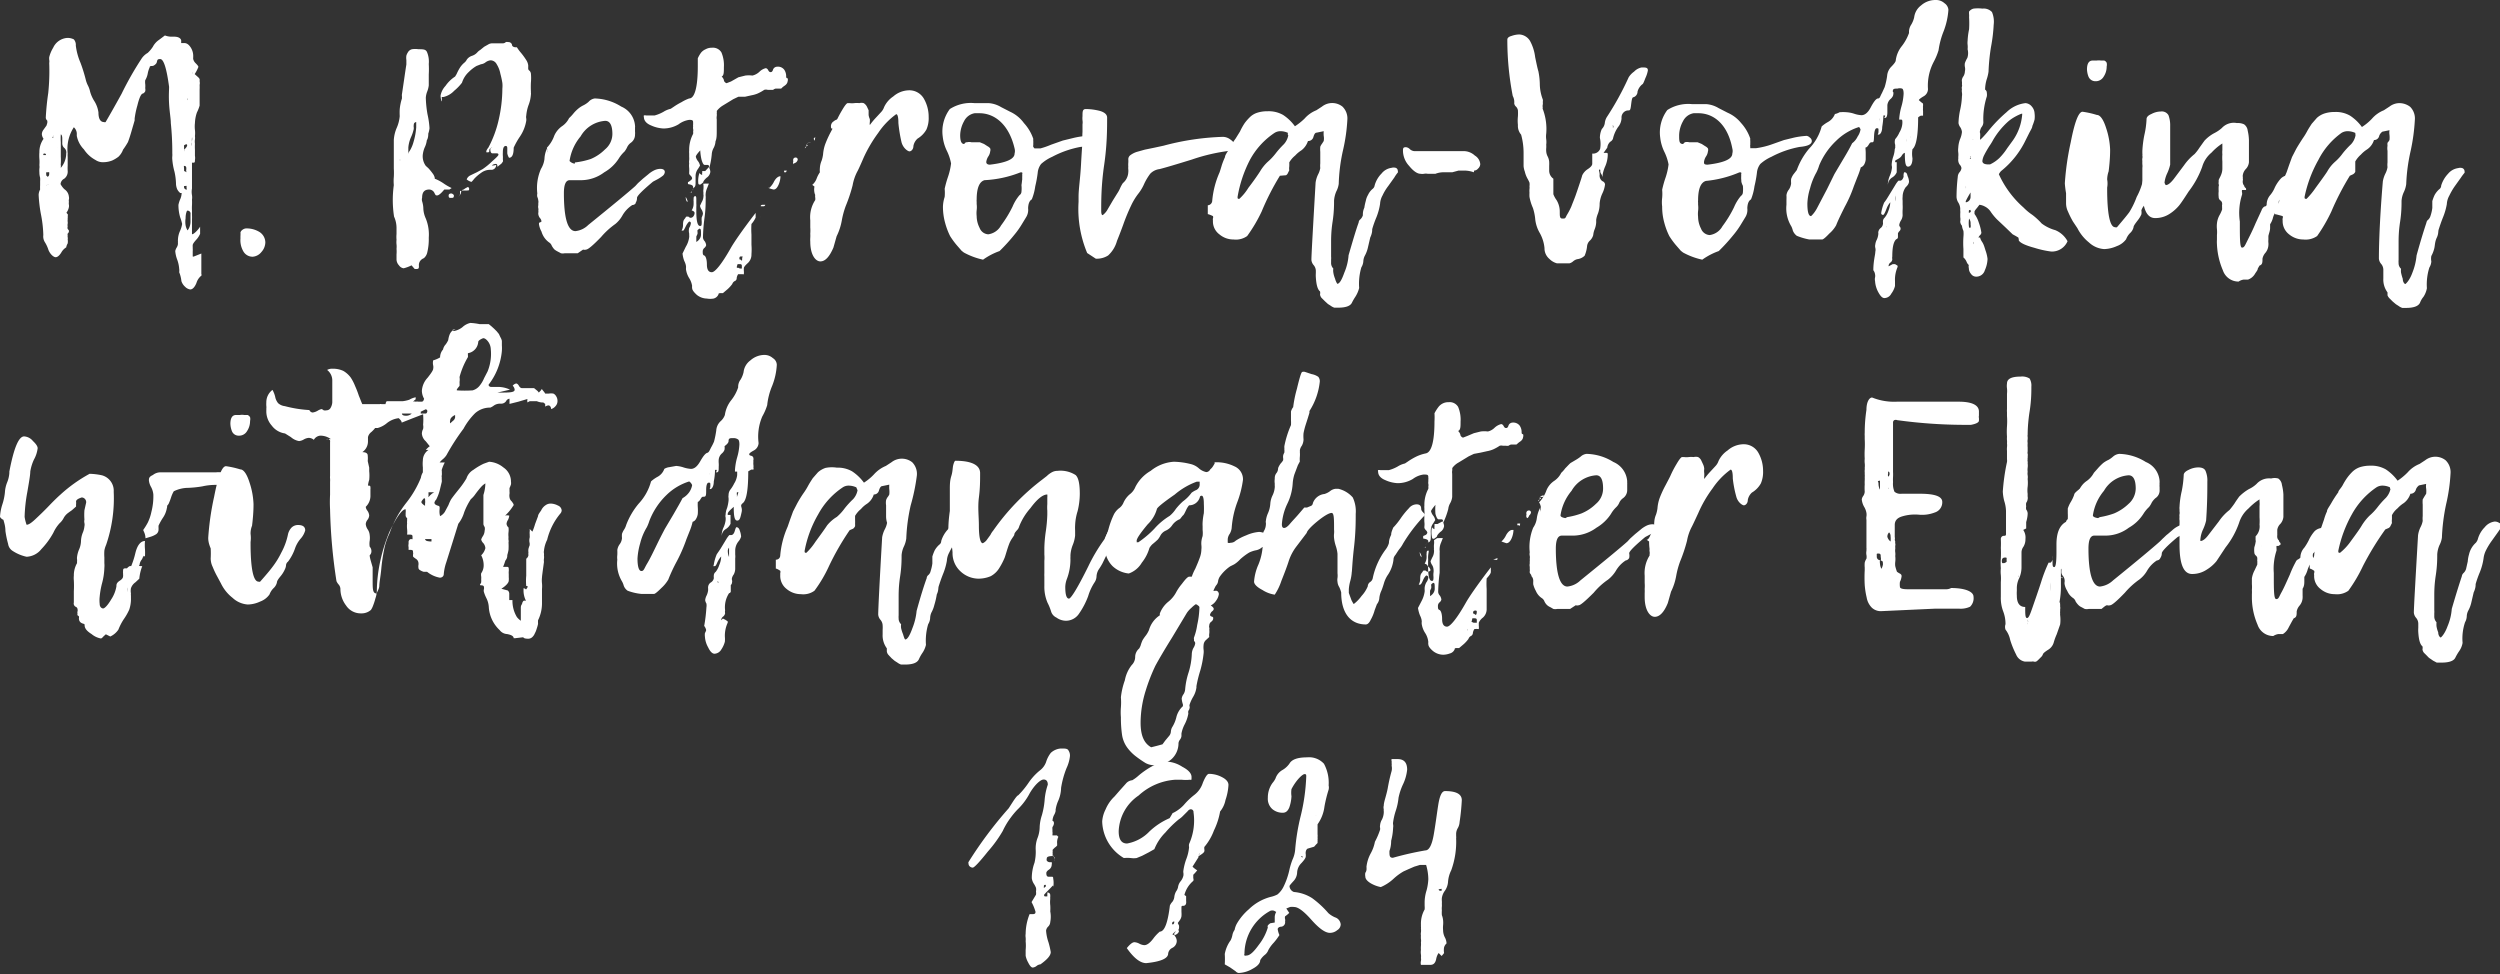
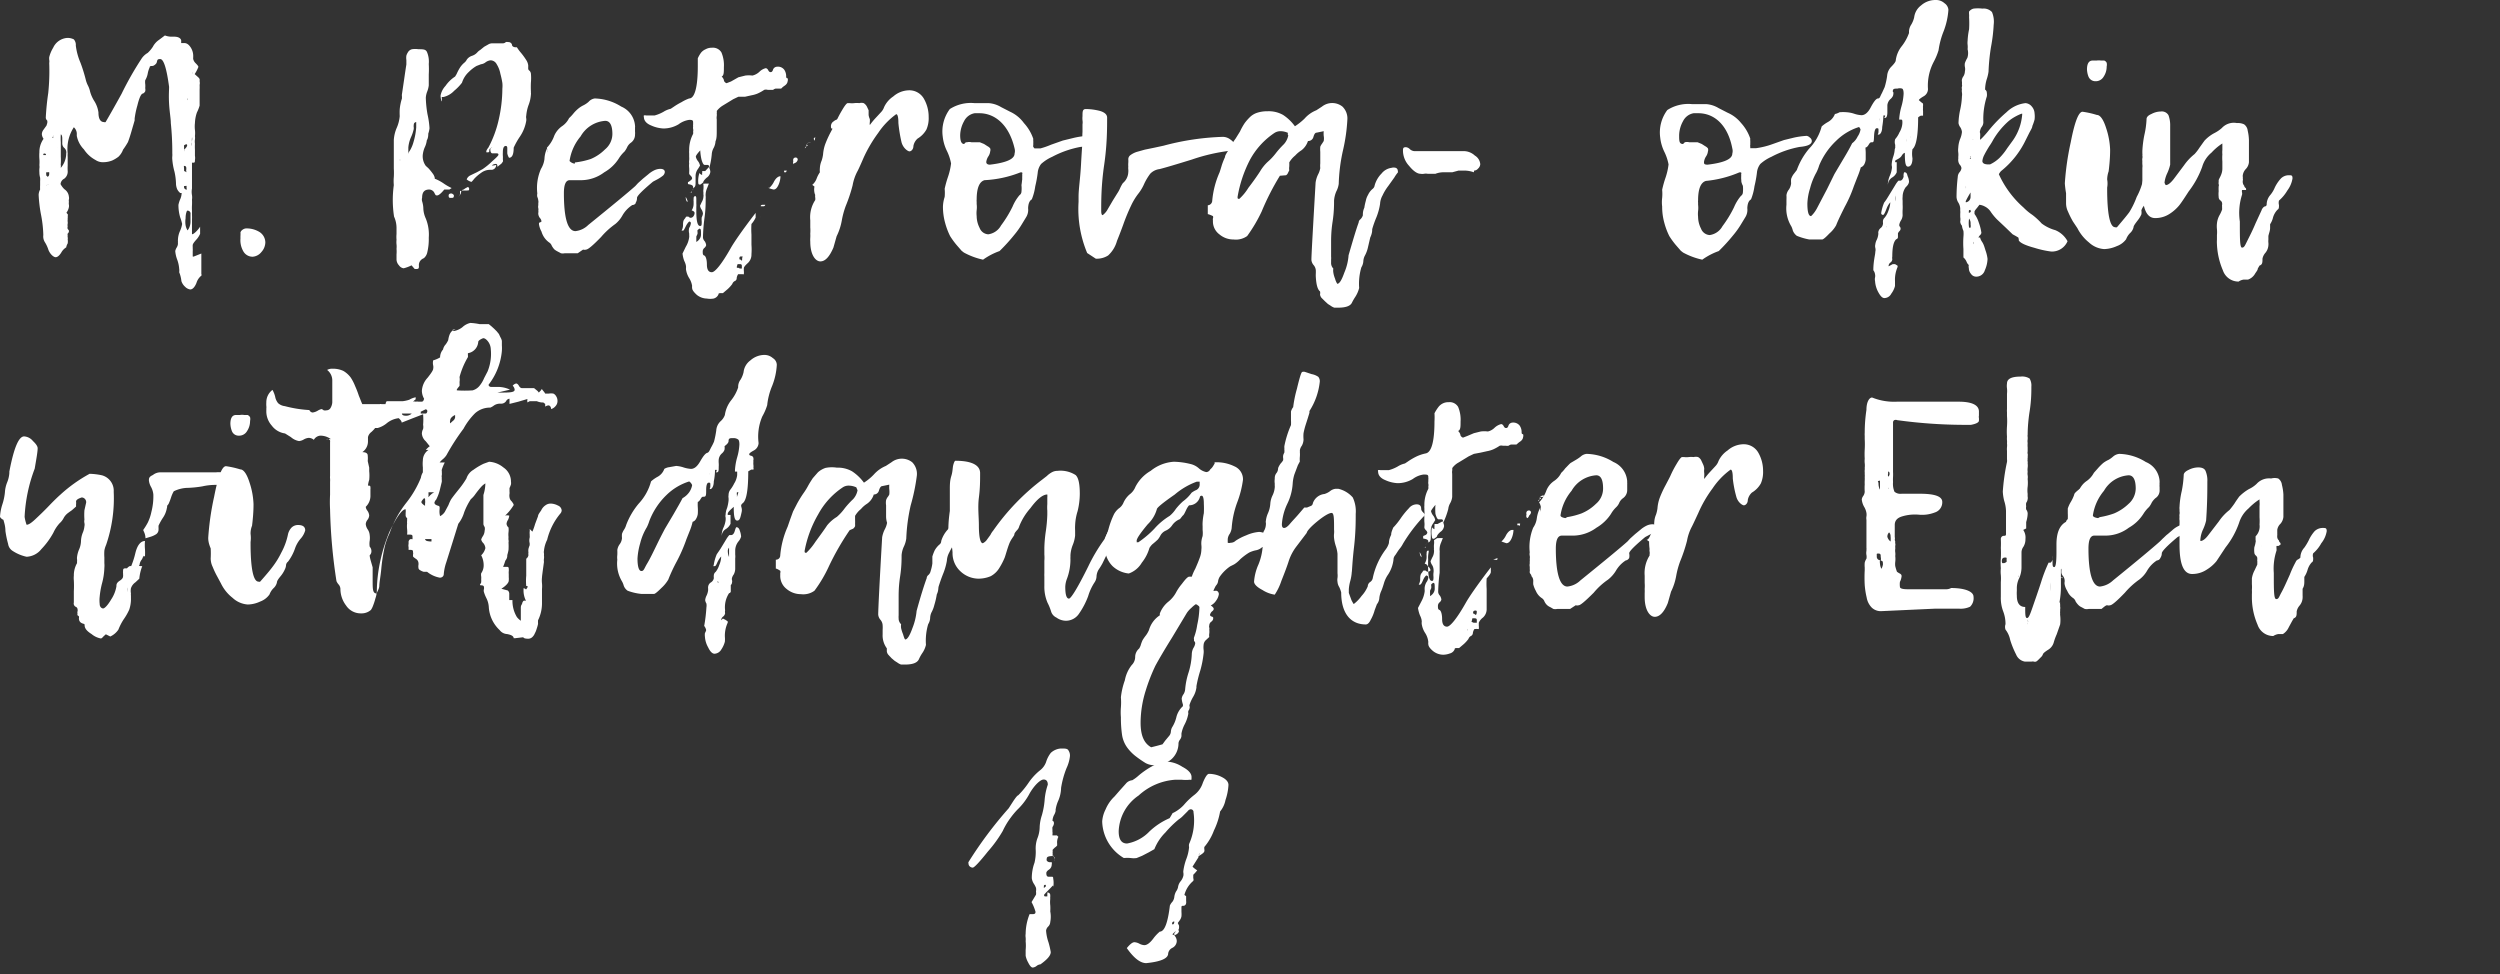
<svg xmlns="http://www.w3.org/2000/svg" id="Слой_1" data-name="Слой 1" viewBox="0 0 101.57 39.58">
  <rect x="0" y="0" width="101.57" height="39.58" fill="#333333" stroke="none" />
  <defs>
    <style>.cls-1{fill:#fff;}</style>
  </defs>
  <path class="cls-1" d="M8.18,10.3q0,.6,0,.84a.05.05,0,0,1,0,.06.6.6,0,0,0-.2.3c-.07.17-.16.26-.25.26a.36.36,0,0,1-.21-.11.51.51,0,0,1-.15-.23h0a1.29,1.29,0,0,0-.09-.36.46.46,0,0,0,0-.14,1.37,1.37,0,0,0-.08-.37,1.27,1.27,0,0,1-.08-.35.45.45,0,0,1,.05-.13.35.35,0,0,0,.06-.16.55.55,0,0,1,0-.09.51.51,0,0,1,0-.09.94.94,0,0,1,.09-.36,1.1,1.1,0,0,0,.08-.27,1.74,1.74,0,0,0-.08-.27,1.79,1.79,0,0,1-.07-.51,1.29,1.29,0,0,1,.06-.2.67.67,0,0,0,.07-.28l-.06,0a.49.49,0,0,1-.12-.15.62.62,0,0,1-.05-.25,2.51,2.51,0,0,0-.06-.46A2.61,2.61,0,0,1,7,6.48a.66.66,0,0,1,0-.13.68.68,0,0,0,0-.12A11.51,11.51,0,0,0,6.94,5c0-.18-.05-.44-.07-.78s0-.57,0-.69c-.1-.75-.22-1.13-.36-1.13s-.11.05-.15.16a.32.32,0,0,1-.15.12c-.08,0-.13,0-.13.06A1,1,0,0,0,6,3a.83.83,0,0,1-.1.26.58.58,0,0,0,0,.15.86.86,0,0,1,0,.17.31.31,0,0,1,0,.13.2.2,0,0,1-.09.09c-.08,0-.16.2-.23.49a3.43,3.43,0,0,0-.11.53s0,.06,0,.07-.07.24-.13.45-.11.35-.14.43A3.13,3.13,0,0,1,5,6.08a.76.76,0,0,1-.19.29,1.37,1.37,0,0,1-.25.15,1,1,0,0,1-.36.07.53.53,0,0,1-.32-.09,1.3,1.3,0,0,1-.47-.43,1.07,1.07,0,0,1-.29-.55.13.13,0,0,1,0,0V5.41A.37.37,0,0,0,3,5.17a1.61,1.61,0,0,0-.25,1.06,1,1,0,0,0,0,.15v.35a1.79,1.79,0,0,0,0,.21.36.36,0,0,1-.14.32.27.27,0,0,0-.15.22s.06.12.16.21A.41.41,0,0,1,2.8,8a.22.22,0,0,1,0,.1.22.22,0,0,0,0,.1.35.35,0,0,0,0,.12.29.29,0,0,1,0,.09.53.53,0,0,1-.1.23h0l0,0a.22.22,0,0,0,.05.06.12.12,0,0,1,0,.08.13.13,0,0,1,0,.07s0,.06,0,.08a.27.27,0,0,0,0,.08.27.27,0,0,1,0,.08.26.26,0,0,0,0,.11.16.16,0,0,0,0,.1s.05.06.05.07a.13.13,0,0,1-.05.12.13.13,0,0,0,0,.07.28.28,0,0,0,0,.08.15.15,0,0,1,0,.08.51.51,0,0,1,0,.17.46.46,0,0,0-.06.16.57.57,0,0,0-.2.21c-.08.13-.16.19-.23.19s-.21-.1-.29-.29a1.35,1.35,0,0,0-.14-.31.44.44,0,0,1-.07-.3,4.9,4.9,0,0,0-.1-.86,5.78,5.78,0,0,1-.09-.77.49.49,0,0,1,.06-.22s0,0,0,0,0,0,0,0a1.49,1.49,0,0,1,0-.17c0-.08,0-.13,0-.17a.82.82,0,0,0,0-.14A.78.78,0,0,1,1.6,7a1,1,0,0,1,0-.15.42.42,0,0,0,0-.14,1.58,1.58,0,0,0,0-.26,1.7,1.7,0,0,1,0-.26.92.92,0,0,1,.17-.55.37.37,0,0,1-.07-.19.32.32,0,0,1,.06-.17l.13-.18L1.92,5a.29.29,0,0,0,0-.1.17.17,0,0,1-.06-.12,10.33,10.33,0,0,1,.1-1A8.82,8.82,0,0,0,2,2.56a.38.38,0,0,0,0-.13.51.51,0,0,1,0-.11,1.37,1.37,0,0,1,.16-.38.68.68,0,0,1,.58-.4A.56.56,0,0,1,3,1.6a.34.34,0,0,1,.08.25,2.55,2.55,0,0,0,.19.7,6.2,6.2,0,0,1,.21.67,1.11,1.11,0,0,0,.09.25,1,1,0,0,1,.09.25,1.44,1.44,0,0,0,.18.4A1.15,1.15,0,0,1,4,4.57c0,.26.08.39.23.39a.07.07,0,0,0,.06,0c.1-.17.32-.55.65-1.15A13,13,0,0,1,5.74,2.4.73.73,0,0,1,6,2.15a1.31,1.31,0,0,0,.21-.25.77.77,0,0,1,.25-.28l.24-.18a.8.8,0,0,0,.23.05H7l.07,0c.16,0,.26.05.29.14a1.26,1.26,0,0,1,0,.12h0s0,0,0,0l.13,0c.1,0,.18.06.26.18a.65.65,0,0,1,.1.32v.08a.26.26,0,0,0,0,.07.35.35,0,0,0,.1.17c.07.07.11.12.11.15a1.49,1.49,0,0,1-.15.29l.11.1a.35.35,0,0,1,.09.1.39.39,0,0,1,0,.09.33.33,0,0,1,0,.15,1.76,1.76,0,0,1,0,.19c0,.08,0,.14,0,.18s0,.13,0,.23,0,.19,0,.24A1.6,1.6,0,0,1,8,4.57,1.46,1.46,0,0,0,7.92,5a1.19,1.19,0,0,0,0,.28,1.08,1.08,0,0,1,0,.25.5.5,0,0,1,0,.14.61.61,0,0,0,0,.17,2.27,2.27,0,0,0,0,.24c0,.11,0,.19,0,.25a.49.49,0,0,1,0,.17c0,.07,0,.11-.06.11H7.8s0,.11,0,.35c0,.09,0,.21,0,.36s0,.26,0,.34a.74.74,0,0,0,0,.27.6.6,0,0,1,0,.18,2.3,2.3,0,0,1,0,.23,2.13,2.13,0,0,0,0,.22s0,.1,0,.18a1.49,1.49,0,0,1,0,.17c0,.07,0,.16,0,.29s0,.23,0,.3.21-.1.33-.29V9.5A.9.9,0,0,1,8,9.71c-.11.12-.17.2-.17.25a.25.25,0,0,0,0,.07l0,.07a.65.65,0,0,1,0,.11s0,.09,0,.11,0,.1,0,.1l0,0,0,0s0,0,0,0a.06.06,0,0,0,.05,0Zm-6.42-4s0,0,.06,0,.05,0,.05,0,0-.06-.05-.06A.05.05,0,0,0,1.76,6.26Zm.16.89C2,7.15,2,7.12,2,7A.1.1,0,0,0,1.94,7L1.88,7a.18.18,0,0,0,0,.08S1.86,7.15,1.92,7.15Zm0,.3a.09.09,0,0,0,.06,0v0c-.05,0-.08,0-.08.06l0,0Zm.24-1.88a.9.9,0,0,0,0-.12l0,0v0s0,0,0,0a.13.13,0,0,0,0,.06A.11.11,0,0,1,2.12,5.57Zm.16,1.11h0v0l0,0Zm0-.66V6l0-.17c0,.05,0,.09,0,.14A.13.13,0,0,0,2.32,6Zm.15.76a.9.9,0,0,0,.22-.58,0,0,0,0,1,0,0s0,0,0,0h0A.24.24,0,0,0,2.6,6a.25.25,0,0,1-.07-.19V5.64q0-.16-.06-.18a2.33,2.33,0,0,0,0,.32v.3c0,.13,0,.23,0,.29a2.18,2.18,0,0,1,0,.28.18.18,0,0,0,0,.06A.2.2,0,0,1,2.47,6.78Zm0,.53s0,0,0,0,0,0,0,0Zm.15-1.87,0,0h0a0,0,0,0,1,0,0l0,0h0Zm4.62.68s0-.06,0-.06v0A0,0,0,0,0,7.28,6.12Zm.24.73,0,.06A.19.19,0,0,1,7.57,7a.11.11,0,0,1,0,.07.18.18,0,0,0,0,0s0,0,0,0,0,0,0,0l0-.11a.13.13,0,0,1,0-.08c0-.09,0-.14-.1-.14Zm0,.67a.09.09,0,0,0,0,.06s0,.06.1.09a.12.12,0,0,0,0-.07c0-.06,0-.09,0-.09Zm0-1.66,0,0a.51.51,0,0,0,0,.11v.06a.25.25,0,0,0,0,.08s0,0,0,0a.17.17,0,0,0,0-.07C7.64,5.94,7.62,5.86,7.56,5.86ZM7.74,9h0c0-.13,0-.23,0-.3a.12.12,0,0,0-.14-.14s-.06.1-.06.31a.91.91,0,0,0,0,.28.58.58,0,0,0,.08.21S7.74,9.23,7.74,9ZM7.62,4s0,0,0,0a.12.12,0,0,0,0,.07s0,0,0,0S7.64,4,7.62,4Zm.18,1.6a.77.77,0,0,0,0,.18.28.28,0,0,0,0,.15s0-.07,0-.12a.78.78,0,0,1,0-.09S7.82,5.64,7.8,5.57ZM7.84,3h0V3s0,0,0-.06S7.83,3,7.84,3Z" />
  <path class="cls-1" d="M9.77,9.68a.67.67,0,0,1,0-.1,1.15,1.15,0,0,0,0-.14.22.22,0,0,1,.09-.11.27.27,0,0,1,.18-.05,1,1,0,0,1,.51.15.51.51,0,0,1,.23.42.6.6,0,0,1-.16.39.5.5,0,0,1-.35.19.43.43,0,0,1-.39-.23A.9.9,0,0,1,9.77,9.68Z" />
  <path class="cls-1" d="M17.62,7.27l.07,0a1.92,1.92,0,0,1,.33.18,2.14,2.14,0,0,0,.33.19l-.09.06-.09,0h-.12c-.13.16-.23.24-.29.24s-.06,0-.12-.12a.24.24,0,0,0-.2-.12c-.2,0-.29.11-.29.33a.28.28,0,0,0,0,.15,1.05,1.05,0,0,1,.05.31,1.09,1.09,0,0,0,.1.39,1.74,1.74,0,0,1,.12.78,2.27,2.27,0,0,1-.06.59.43.43,0,0,1-.14.24.33.33,0,0,0-.14.1.29.29,0,0,0-.06.21c0,.09,0,.13-.11.13l-.06,0-.07-.08-.06-.07a1.52,1.52,0,0,1-.32.12.27.27,0,0,1-.19-.12.36.36,0,0,1-.1-.23s0-.12,0-.22a1.22,1.22,0,0,0,0-.22.82.82,0,0,0,0-.18.89.89,0,0,1,0-.19,1.22,1.22,0,0,1,0-.23c0-.11,0-.2,0-.25a1.13,1.13,0,0,0-.1-.46A4.42,4.42,0,0,1,16,7.52a1.77,1.77,0,0,1,0-.33,2.92,2.92,0,0,0,0-.34c0-.13,0-.32,0-.59s0-.46,0-.58a1.48,1.48,0,0,1,.12-.49,1.51,1.51,0,0,0,.12-.47,2.65,2.65,0,0,1,0-.28A2.06,2.06,0,0,1,16.33,4V3.91a.25.25,0,0,1,0-.08l.09-.61q.06-.42.09-.6s0-.1,0-.18a.62.62,0,0,1,0-.18.49.49,0,0,1,.06-.13A.26.26,0,0,1,16.74,2,.85.85,0,0,1,17,2c.19,0,.3,0,.35.12a1,1,0,0,1,.07.48,3.82,3.82,0,0,1,0,.43c0,.2,0,.34,0,.44a1,1,0,0,1-.06.24.84.84,0,0,0-.06.26,4.41,4.41,0,0,0,.07.68,3.44,3.44,0,0,1,.08.56,1,1,0,0,1-.05.22q0,.18-.06.27a.91.91,0,0,1-.09.3,1.1,1.1,0,0,0-.07.26.66.66,0,0,0,.12.48l.1.09a2.13,2.13,0,0,1,.18.22.42.42,0,0,1,.09.22h0S17.62,7.26,17.62,7.27Zm-1.37-.8a.2.2,0,0,0,0,0,.14.14,0,0,0,0,.06,0,0,0,0,0,0,0,0,0,0,0,0,0,0h0v0a.07.07,0,0,0,0-.06l0-.06h0Zm0,1.37s0,0,0,0h0v0l0,0h0Zm.36-1.66s.12-.15.19-.41a2.8,2.8,0,0,0,.11-.59c0-.15,0-.22,0-.22s-.1,0-.1.12a.23.23,0,0,0,0,.09l0,.07a1.62,1.62,0,0,1-.11.33,1.3,1.3,0,0,0-.11.42s0,.07,0,.13,0,.11,0,.13Zm3.55.52c0,.13-.11.2-.19.2h-.09a.61.61,0,0,0-.33.12,1.74,1.74,0,0,0-.28.24c-.07.09-.11.13-.12.13a.55.55,0,0,1-.19-.1.29.29,0,0,1,.14-.16L19.37,7l.24-.13A2.84,2.84,0,0,0,20,6.55c.16-.14.25-.23.25-.26s0-.06-.08-.06H20s-.05,0-.07-.08a.24.24,0,0,1,0-.13L20,6h0a.11.11,0,0,0-.12.1c0,.06,0,.09-.07.09s-.05,0-.05-.06A.44.44,0,0,1,19.84,6a4.46,4.46,0,0,0,.42-1.13,5.77,5.77,0,0,0,.15-1.27,1.16,1.16,0,0,0,0-.23A3.49,3.49,0,0,0,20.33,3a1.13,1.13,0,0,0-.15-.39.29.29,0,0,0-.25-.16.43.43,0,0,0-.2.08.37.37,0,0,1-.19.08l-.18.07a1.53,1.53,0,0,0-.31.24,1,1,0,0,0-.28.44,2,2,0,0,1-.32.33.86.86,0,0,1-.43.25l-.07,0a.14.14,0,0,0,0,.06.13.13,0,0,1,0,.06.06.06,0,0,1,0,.06s-.05-.08-.05-.24a.78.78,0,0,1,.2-.39,1.38,1.38,0,0,1,.39-.38s0,0,.06-.1a2,2,0,0,1,.13-.25.92.92,0,0,1,.17-.2s.08-.06.11-.13a.41.41,0,0,1,.21-.16.49.49,0,0,0,.22-.14h0a.48.48,0,0,1,.12-.1l.16-.13.16-.09a.32.32,0,0,1,.17-.05h.13l.1,0,.08,0,.07,0,.06,0a.17.17,0,0,0,.11-.05.16.16,0,0,1,.09,0,.15.15,0,0,1,.16.1c0,.08.08.11.15.11H21a1.74,1.74,0,0,0,.17.23,2.86,2.86,0,0,1,.21.29.51.51,0,0,1,.08.21.39.39,0,0,1,0,.06s0,.05,0,.07,0,.06.06.1a.21.21,0,0,1,.05.11,2,2,0,0,1,0,.36,3.58,3.58,0,0,0,0,.36v.06a.2.2,0,0,1,0,.07,1.43,1.43,0,0,1-.1.44,1.75,1.75,0,0,0-.09.42.26.26,0,0,0,0,.11.38.38,0,0,1,0,.1,1.62,1.62,0,0,1-.25.63,3,3,0,0,0-.26.46h0c0,.27-.06.41-.19.41a.52.52,0,0,1-.07-.18q0-.12,0-.21t-.06-.09c-.08,0-.12.08-.12.26a1.15,1.15,0,0,0,0,.14.93.93,0,0,1,0,.14.22.22,0,0,1,0,.1l-.06.08-.09.07-.07.06q0-.12-.06-.12a.29.29,0,0,0-.17.06h0l0,0A.35.35,0,0,0,20.15,6.7ZM18.44,7.93c0,.07,0,.11-.09.11s-.11,0-.12-.06,0-.12.11-.12A.16.16,0,0,1,18.44,7.93Zm.2.06V8h0Zm0,0a.31.31,0,0,1,.05-.11v0Zm.05-.09s0,0,0-.06,0-.06,0-.08a.07.07,0,0,1,.05,0A.75.75,0,0,1,18.71,7.9Zm.07-.18a.22.22,0,0,0,.13-.06L19,7.6s.06,0,.06.07,0,.07-.14.07h-.14Zm.55-5.62h0Z" />
  <path class="cls-1" d="M22.22,6a1.35,1.35,0,0,0,.3-.49.93.93,0,0,1,.31-.38.84.84,0,0,0,.29-.33,1.65,1.65,0,0,0,.17-.18,1.51,1.51,0,0,1,.22-.22,1.07,1.07,0,0,1,.21-.13,1,1,0,0,0,.19-.13A.42.42,0,0,1,24.16,4a2.11,2.11,0,0,1,1.08.33.92.92,0,0,1,.56.78.18.18,0,0,1,0,.06v.18a.49.49,0,0,1,0,.11.4.4,0,0,1-.17.34.47.47,0,0,0-.15.18.84.84,0,0,1-.11.18,1.33,1.33,0,0,0-.23.28,1.68,1.68,0,0,1-.59.56,1.57,1.57,0,0,1-.9.32l-.25,0-.25,0c-.16,0-.24.17-.24.53,0,1,.15,1.54.47,1.54a.87.87,0,0,0,.52-.25c1-.81,1.63-1.33,1.91-1.58l.11-.12.2-.18.22-.18a1.11,1.11,0,0,1,.24-.16.6.6,0,0,1,.24-.06c.13,0,.19.05.19.13a.22.22,0,0,1-.08.15,1.53,1.53,0,0,1-.23.15l-.17.09c-.43.36-.65.58-.65.66a.34.34,0,0,1-.05.19c0,.06-.08.1-.14.1a1.24,1.24,0,0,0-.4.42A1.2,1.2,0,0,1,25,9.1a3.14,3.14,0,0,0-.58.53c-.33.34-.53.51-.61.51a.19.19,0,0,1-.12,0l-.22.15-.19,0-.19,0-.15,0a.39.39,0,0,1-.15,0l-.13-.07a.67.67,0,0,1-.14-.09.85.85,0,0,1-.1-.14.27.27,0,0,0-.11-.14A.82.82,0,0,1,22,9.41a.92.92,0,0,1-.1-.28.32.32,0,0,1,0-.08A.28.28,0,0,0,22,9a.25.25,0,0,0-.07-.15.33.33,0,0,1-.06-.15.28.28,0,0,1,0-.06.11.11,0,0,0,0-.07.28.28,0,0,0,0-.11.25.25,0,0,1,0-.12s0,0,0-.09a.22.22,0,0,0,0-.1A.45.45,0,0,0,21.83,8a.33.33,0,0,1,0-.14,1.92,1.92,0,0,1,.15-1,1,1,0,0,0,.14-.4A1.1,1.1,0,0,1,22.24,6a.2.2,0,0,0,0,.13.08.08,0,0,0,0,.06l0,0A.56.56,0,0,0,22.22,6Zm1.14.6A3.19,3.19,0,0,0,24,6.46a1.79,1.79,0,0,0,.58-.39.82.82,0,0,0,.3-.62c0-.36-.1-.54-.29-.54a1.25,1.25,0,0,0-1,.63,2,2,0,0,0-.45,1s.07.09.21.11Z" />
  <path class="cls-1" d="M28.81,6.85c0-.1,0-.15-.07-.15h-.11c-.05,0-.09-.08-.13-.22a2,2,0,0,1-.05-.37h0v0c-.11.12-.18.21-.18.26a.46.46,0,0,0,.09.18.42.42,0,0,1,.08.18l-.08.13a.48.48,0,0,0-.1.28s0,.06,0,.12v.13c0,.13,0,.21-.1.25v0c0-.07,0-.11-.11-.14s-.1,0-.1-.07,0,0,.09-.09a.14.14,0,0,0,.08-.1.18.18,0,0,0-.06-.1L28,7.07a.08.08,0,0,1,0,0V7a1.36,1.36,0,0,0,0-.18.69.69,0,0,1,0-.18.4.4,0,0,1,0-.13.82.82,0,0,0,0-.14V6.23a.54.54,0,0,1,0-.11,1.37,1.37,0,0,1,.16-.68.44.44,0,0,0,0-.1.19.19,0,0,0,0-.1.33.33,0,0,1,0-.1.28.28,0,0,1,0-.08V5c0-.09,0-.13-.14-.13H28l0,0,0,0a.93.93,0,0,0-.43.18,1.2,1.2,0,0,1-.62.17,1.38,1.38,0,0,1-.49-.12c-.2-.08-.3-.2-.3-.35a.07.07,0,0,1,0-.06.19.19,0,0,1,.09,0h.12l.13,0h.1a1.54,1.54,0,0,0,.36-.15.93.93,0,0,1,.29-.12l.12-.08a2.7,2.7,0,0,1,.32-.19A1.66,1.66,0,0,1,28,4c.23,0,.35-.49.35-1.3,0-.08,0-.18,0-.33a1.17,1.17,0,0,1,.14-.24A.51.51,0,0,1,28.67,2a.49.49,0,0,1,.25-.06.4.4,0,0,1,.39.19,1.33,1.33,0,0,1,.1.6c0,.21,0,.34-.09.38h0s0,0,0,0h0v0a.33.33,0,0,1,.09.14c0,.07.07.12.11.13l.18-.07L30,3.14l.28-.07a1.18,1.18,0,0,1,.29,0,.63.63,0,0,0,.28-.15.55.55,0,0,1,.26-.15s.06,0,.1.08.08.08.1.08.07,0,.1-.11a.18.18,0,0,1,.16-.11.32.32,0,0,1,.29.12.46.46,0,0,1,.08.24c0,.07,0,.11.06.11s0,0,0,0a.19.19,0,0,1,0,.12s0,.1-.12.18-.13.12-.15.12l-.1,0-.12,0a.29.29,0,0,0-.1.05l-.1,0h-.12a.26.26,0,0,0-.14,0,1.82,1.82,0,0,1-.27.15,1.16,1.16,0,0,1-.24.07l-.27.06-.27,0-.21.1-.41.25a.9.9,0,0,0-.26.23.22.22,0,0,1,0,.09.49.49,0,0,1,0,.12.39.39,0,0,0,0,.13.43.43,0,0,0,0,0c0,.09,0,.24,0,.44s0,.34-.05.45A.69.69,0,0,1,29,6a.6.6,0,0,0-.08.24A3.16,3.16,0,0,1,28.81,6.85Zm-.24.61a.09.09,0,0,0,.06,0h.08l.09,0-.07.18a.7.7,0,0,0-.06.23.46.46,0,0,0,0,.1.44.44,0,0,1,0,.09c0,.2,0,.46-.05.81a7.21,7.21,0,0,0-.06.78.25.25,0,0,0,.07.15.35.35,0,0,1,.06.16.2.2,0,0,1-.07.11.19.19,0,0,0-.07.14c0,.09,0,.15.06.17s.11.16.11.37.07.31.2.31.41-.34.78-1c.11-.19.42-.66,1-1.41l0,.19s-.06.14-.17.26a3.28,3.28,0,0,0,0,.43c0,.09,0,.23,0,.41a2.51,2.51,0,0,1,0,.39.46.46,0,0,1-.15.36c-.1.09-.16.16-.16.21V11a.52.52,0,0,1,0,.14s0,0,0,0a.06.06,0,0,1-.05,0h0l-.18,0a.37.37,0,0,0-.06.16.12.12,0,0,1-.08.12.21.21,0,0,0-.1.12,1.47,1.47,0,0,1-.18.2l-.2.17h-.07c-.07,0-.11,0-.11.05a.29.29,0,0,1-.2.17.78.78,0,0,1-.27,0,.67.67,0,0,1-.41-.15c-.12-.11-.19-.2-.19-.28a.19.19,0,0,1,0-.08A.83.83,0,0,0,28,11.3a.92.92,0,0,1-.13-.36v-.06a.13.13,0,0,0,0-.06s0-.08-.07-.22a1.14,1.14,0,0,1-.07-.3l.13-.27A1,1,0,0,0,28,9.64a.28.28,0,0,0,0-.08V9.49A.48.48,0,0,1,28,9.26a.47.47,0,0,0,.07-.2C28.06,9,28,9,28,9s-.07.06-.13.18-.09.19-.12.19l-.06,0,0,0a.44.44,0,0,0,.06-.21c0-.1,0-.19.06-.26s.05-.1.09-.1l.07,0a.14.14,0,0,0,.09.05.15.15,0,0,0,.11-.06.24.24,0,0,0,.05-.14s0-.07-.12-.1h0a.5.5,0,0,0,.08-.27V8.17a.2.2,0,0,1,0-.07c0-.07,0-.12.06-.13s.05.09.05.29a1,1,0,0,1,0,.15v.17q0,.6.15.6c.05,0,.07,0,.07-.16V9a.08.08,0,0,1,0,0,.79.79,0,0,1,0-.17.5.5,0,0,0,.05-.15.38.38,0,0,0-.06-.17.37.37,0,0,1-.06-.15l.07-.15a.49.49,0,0,0,.07-.23.2.2,0,0,0,0-.07.23.23,0,0,1,0-.07.53.53,0,0,1,0-.16,1.16,1.16,0,0,0,0-.17ZM27.86,8a1,1,0,0,1,.07.15s0,.06,0,.06S27.86,8.17,27.86,8Zm.23-.25s0,.08-.07.08h0l0,0a.12.12,0,0,1,.08,0Zm0,.72h0Zm.1-.86a.52.52,0,0,1-.09.15h0l.06-.07Zm.1,2,0,.22s0,0,0,0,.19-.1.19-.3,0-.24-.07-.24l-.07.06a.13.13,0,0,0,0,.07s0,.05,0,.08Zm.51-2.82a.45.45,0,0,1,.06.19.33.33,0,0,1-.15.24c-.09.08-.14.15-.14.19h0c-.07.06-.11.09-.13.09s-.07,0-.07-.06a1,1,0,0,1,.05-.42s0,.05.11.09a.2.2,0,0,1,0-.09l0-.07,0,0,0,0,0,0,.06,0,.06,0Zm-.28-1h0s0,0,0,0h0s0,0,0,0Zm.06-.53v0s0,0,0,0l0,0S28.61,5.28,28.58,5.28Zm1.23,5.9a.07.07,0,0,0,0,0l0,0c0,.05,0,.07,0,.07S29.81,11.22,29.81,11.18Zm.25-.25h.08v-.08c0-.07,0-.1-.1-.1s-.07,0-.1.09a.08.08,0,0,0,0,.06H30Zm.11-.49,0,0s-.05,0-.07,0-.06,0-.06.08,0,0,.07.07S30.13,10.49,30.17,10.44ZM30.11,10l0,0a0,0,0,0,1,0,0s0,0,0,0v0a0,0,0,0,1,0,0Zm.33-.23c0-.05,0-.08,0-.08a0,0,0,0,0,0,0s0,.06,0,.06v0Zm.44-.94,0,0h0v0h0A.05.05,0,0,1,30.88,8.8ZM31,8.32c.06,0,.09,0,.09,0s0,.06-.08.06-.1,0-.1,0S30.89,8.32,31,8.32Zm.26-.69a.81.81,0,0,0,.19-.26c.08-.14.17-.21.26-.21a0,0,0,0,1,0,0,.93.93,0,0,1-.08.35c-.06.13-.12.19-.2.19A1,1,0,0,1,31.21,7.63ZM31.93,7l-.07,0a.17.17,0,0,1,0-.07s0,0,.05,0,.06,0,.06,0A0,0,0,0,1,31.93,7Zm.3-.32a.17.17,0,0,1,0-.12.21.21,0,0,1,0-.1.1.1,0,0,1,.1-.06s.08,0,.08.09a.2.2,0,0,1-.07.11S32.25,6.65,32.23,6.65Zm.54-.82c0,.11-.05.16-.07.16s0,0,0,0,0-.06.12-.1Zm0,0s.07-.06.09-.06a.09.09,0,0,1,.08,0s0,0-.05,0l-.06,0Zm.29-.21s0,0,0,0v0s0-.06.05-.06,0,0,0,.06,0,.07,0,.07h0Zm.81-.42c-.08,0-.11,0-.11-.09a.23.23,0,0,1,.11-.21.37.37,0,0,1,.25-.09s.06,0,.06,0,0,.12,0,.15a.12.12,0,0,1-.06.1l-.08,0Z" />
  <path class="cls-1" d="M33.09,7.58,33,7.51s.12-.09.18-.26A1.18,1.18,0,0,1,33.31,7a.81.81,0,0,1,0-.17.88.88,0,0,1,.07-.3,1.31,1.31,0,0,0,.06-.26,1.58,1.58,0,0,1,.09-.42,4.29,4.29,0,0,1,.24-.52c.11-.21.18-.34.2-.39a4.24,4.24,0,0,1,.24-.46c.11-.19.19-.29.23-.29h.08a.76.76,0,0,0,.19,0,.83.83,0,0,1,.2,0,.34.34,0,0,1,.18,0,.36.36,0,0,1,.13.14l.07.15s0,.1,0,.19a.57.57,0,0,0,.05.17,1,1,0,0,1,0,.12.3.3,0,0,0,0,.12,2.94,2.94,0,0,1,.22-.27l.25-.27a.56.56,0,0,0,.11-.19,1.05,1.05,0,0,1,.37-.43,1,1,0,0,1,.61-.25.68.68,0,0,1,.63.33,1.48,1.48,0,0,1,.2.75,1.16,1.16,0,0,1-.09.51,1,1,0,0,1-.36.37.53.53,0,0,0-.17.3c0,.15-.1.22-.16.22s-.25-.12-.32-.36A5.86,5.86,0,0,1,36.5,5q0-.36-.09-.36h0a3,3,0,0,0-.73.76,5.64,5.64,0,0,0-.59,1c-.15.35-.24.54-.26.57a1.93,1.93,0,0,0-.19.56,6.36,6.36,0,0,1-.28.84,3.43,3.43,0,0,0-.16.59,2.38,2.38,0,0,1-.21.64l-.13.46c-.16.37-.33.56-.53.56s-.41-.27-.41-.8a1.1,1.1,0,0,1,0-.16,1.49,1.49,0,0,0,0-.17,1.61,1.61,0,0,0,0-.25c0-.12,0-.21,0-.29a1.27,1.27,0,0,1,.2-.82v0a.3.3,0,0,0,0-.11.33.33,0,0,1,0-.1S33.05,7.78,33.09,7.58Zm1.54-1v0l0,0Z" />
  <path class="cls-1" d="M44.18,5.52s0,0,0,0a.23.23,0,0,1,.13.07.17.17,0,0,1,.08.14c0,.13-.16.21-.5.24a4,4,0,0,0-1.14.4,1.73,1.73,0,0,0-.45.29.68.68,0,0,0-.14.36,4.72,4.72,0,0,1-.1.55,2.2,2.2,0,0,1-.14.53q-.14.08-.15.36a.57.57,0,0,1-.09.38l-.14.23a3.5,3.5,0,0,1-.33.47,7.48,7.48,0,0,1-.6.66s0,0,0,0a2.72,2.72,0,0,0-.67.35,2.89,2.89,0,0,1-.78-.29l-.09-.07-.2-.23a3.18,3.18,0,0,1-.27-.37,2.83,2.83,0,0,1-.2-.53,2.46,2.46,0,0,1-.09-.67A1.43,1.43,0,0,1,38.38,8a1.77,1.77,0,0,0,0-.33,4.32,4.32,0,0,1,.13-.47,2.64,2.64,0,0,0,.13-.56,2,2,0,0,0-.17-.51,1.75,1.75,0,0,1-.17-.59,1.52,1.52,0,0,1,.29-1.11,1.58,1.58,0,0,1,1-.24h.58a1.13,1.13,0,0,1,.5.16l.37.19A1.43,1.43,0,0,1,41.6,5a1.8,1.8,0,0,1,.38.64.44.44,0,0,0,0,.09.92.92,0,0,1,0,.09l0,.07a.19.19,0,0,0,0,.08l.05.06s0,0,.06,0l.07,0,.11,0a3.21,3.21,0,0,0,.43-.15l.48-.17.41-.1A3.2,3.2,0,0,1,44.18,5.52ZM39.79,4.6l-.19,0a.59.59,0,0,0-.43.32,1.23,1.23,0,0,0-.16.57c0,.24.05.36.16.36h0l.07-.07s0,0,.05,0l0,0,0,0h0l0,0h0a.35.35,0,0,1,.18,0h.06l.13,0,.15,0,.17.07.14.09a.33.33,0,0,1,.11.09.19.19,0,0,1,0,.12.46.46,0,0,1-.08.21.53.53,0,0,0-.08.22c0,.07.05.11.15.11.67-.08,1-.23,1-.45a.39.39,0,0,0,0-.21C41,5.08,40.43,4.6,39.79,4.6Zm1.74,2.7V7.19a.75.75,0,0,0,0-.11.09.09,0,0,0,0-.07.12.12,0,0,0-.09,0A4.54,4.54,0,0,1,40,7.32c-.21.06-.32.32-.32.79a.34.34,0,0,0,0,.09v.09a1,1,0,0,1,0,.25,1.12,1.12,0,0,0,0,.24,1.07,1.07,0,0,0,.12.48.4.4,0,0,0,.35.26.7.7,0,0,0,.52-.36,4.66,4.66,0,0,0,.47-.77,1.78,1.78,0,0,1,.28-.46.18.18,0,0,0,.08-.14,1.3,1.3,0,0,0,0-.27C41.52,7.41,41.52,7.34,41.53,7.3Z" />
  <path class="cls-1" d="M44.52,10.51l-.35-.23a4.63,4.63,0,0,1-.35-2.08s0-.06,0-.11,0-.09,0-.11c0-.3.07-.73.1-1.3s.06-.9.06-1a2,2,0,0,1,0-.32c0-.15,0-.25,0-.31a.5.5,0,0,0,0-.16.86.86,0,0,1,0-.17c0-.19,0-.29.14-.29a2.38,2.38,0,0,1,.58.08c.19.06.28.15.28.27,0,.45,0,1.1-.12,1.92s-.12,1.45-.12,1.86q0,.18.06.18s.09-.06.17-.18l.24-.41.18-.29a1.26,1.26,0,0,0,.12-.22,1.31,1.31,0,0,1,.11-.2A.61.61,0,0,0,45.84,7a.57.57,0,0,0,0-.12.54.54,0,0,1,0-.11,1,1,0,0,1,0-.15,1,1,0,0,0,0-.15.21.21,0,0,1,.09-.17.9.9,0,0,1,.26-.13l.32-.09L46.9,6l.37-.08a10.47,10.47,0,0,1,2.41-.36.51.51,0,0,1,.31.11c.1.07.16.14.16.21a.21.21,0,0,1-.07.16.18.18,0,0,1-.15.09,7.5,7.5,0,0,0-1.5.35q-1,.31-1.32.39a.63.63,0,0,0-.38.19,2.34,2.34,0,0,0-.24.4,1.82,1.82,0,0,1-.22.38,2.54,2.54,0,0,0-.31.5,7.94,7.94,0,0,0-.33.8c-.12.33-.21.55-.25.65a1.24,1.24,0,0,1-.36.59A.86.86,0,0,1,44.52,10.51Z" />
  <path class="cls-1" d="M49.07,8.7V8.34a.19.19,0,0,0,.18-.18A3.62,3.62,0,0,1,49.55,7s.05-.15.09-.29a3.26,3.26,0,0,1,.13-.33c0-.08.09-.19.17-.33a3.19,3.19,0,0,1,.26-.42l.18-.29A2.48,2.48,0,0,1,50.57,5a2,2,0,0,1,.21-.24.75.75,0,0,1,.3-.18,1.33,1.33,0,0,1,.42-.06,1.18,1.18,0,0,1,.63.15,1.86,1.86,0,0,1,.48.46A2.48,2.48,0,0,0,53,4.82a1.26,1.26,0,0,1,.48-.34l.23-.15a.67.67,0,0,1,.83,0,.67.67,0,0,1,.2.54,7.12,7.12,0,0,1-.18,1.25,7.07,7.07,0,0,0-.17,1.35.92.92,0,0,1-.1.31,1.14,1.14,0,0,0-.09.37c0,.18,0,.47-.06.86s-.06.67-.06.86v.28c0,.12,0,.21,0,.27a.72.72,0,0,1,0,.13v.12a.32.32,0,0,0,.09.24.5.5,0,0,0,0,.16,1.07,1.07,0,0,0,.07.25.74.74,0,0,0,.09.21c.09,0,.18-.15.29-.46a2.19,2.19,0,0,0,.17-.7c.18-.62.31-1.06.41-1.33a.17.17,0,0,1,.07-.13.39.39,0,0,0,.1-.16c0-.08,0-.18.06-.31a2.13,2.13,0,0,1,.06-.28.72.72,0,0,1,.09-.24.69.69,0,0,1,.18-.24.22.22,0,0,0,.09-.15,1.1,1.1,0,0,1,.28-.48.62.62,0,0,1,.4-.23.31.31,0,0,1,.18,0,.13.13,0,0,1,.08.13.07.07,0,0,1,0,.06,1.42,1.42,0,0,0-.14.2l-.25.35a2,2,0,0,0-.23.38.78.78,0,0,0-.1.34,2.43,2.43,0,0,1-.15.55,4.26,4.26,0,0,0-.17.48c0,.06,0,.17-.08.34l-.1.43a1.25,1.25,0,0,1-.12.31.54.54,0,0,0-.06.22.53.53,0,0,1-.08.25,2.36,2.36,0,0,0-.09.84,1.22,1.22,0,0,1-.15.35,2.28,2.28,0,0,0-.14.24c-.06.14-.25.21-.56.21h-.16a.55.55,0,0,1-.15-.08l-.11-.07-.12-.11-.11-.11a.26.26,0,0,1-.09-.17.25.25,0,0,0,0-.12c-.1-.08-.15-.27-.17-.57a1.36,1.36,0,0,1,0-.18V11a.37.37,0,0,0-.09-.23.37.37,0,0,1-.09-.21c0-.19.06-1.24.17-3.14a1.09,1.09,0,0,1,.1-.33.86.86,0,0,0,.09-.26.92.92,0,0,1,0-.19c0-.2,0-.36,0-.47a1.22,1.22,0,0,1,0-.21.52.52,0,0,1,.07-.12l.07-.11a.59.59,0,0,0,0-.21,1,1,0,0,1,0-.19l-.29.06c-.06,0-.1.07-.13.18a.22.22,0,0,1-.22.16.77.77,0,0,1-.27.38,1.23,1.23,0,0,0-.25.21,1,1,0,0,0-.24.28,1.49,1.49,0,0,1,0,.17.49.49,0,0,0,0,.15l-.05.1a.2.2,0,0,1-.08.1L52,7.14a10.27,10.27,0,0,0-.74,1.45,6.16,6.16,0,0,1-.59,1,.79.79,0,0,1-.55.14.88.88,0,0,1-.58-.21.65.65,0,0,1-.26-.56.22.22,0,0,1,0-.09.12.12,0,0,0,0-.09S49.14,8.71,49.07,8.7Zm3.26-3.3a.72.72,0,0,0-.3-.07.45.45,0,0,0-.25.07,3.07,3.07,0,0,0-1,1.1A5.13,5.13,0,0,0,50.28,8c0,.06,0,.08.07.08a2.07,2.07,0,0,0,.37-.45c.23-.3.38-.52.47-.66a1.75,1.75,0,0,1,.31-.39,2.34,2.34,0,0,0,.33-.35,3.55,3.55,0,0,1,.33-.37.73.73,0,0,0,.18-.36v0A.09.09,0,0,1,52.33,5.4Z" />
  <path class="cls-1" d="M59.88,7a1.16,1.16,0,0,0-.4-.07l-.22,0L59,7h-.19l-.21,0a.94.94,0,0,0-.28.06l-.22,0H58a.39.39,0,0,0-.14,0,.43.43,0,0,1-.15,0c-.13,0-.29-.11-.46-.32a.92.92,0,0,1-.25-.6c0-.11,0-.16.12-.16a.26.26,0,0,1,.16.08.3.3,0,0,0,.18.08l.51,0,.75,0h.77a.67.67,0,0,1,.43.18.45.45,0,0,1,.22.35.26.26,0,0,1-.09.18.21.21,0,0,1-.16.08h0Z" />
-   <path class="cls-1" d="M65.3,6l-.15.21s0,0,.08,0,.09,0,.09.08a1.23,1.23,0,0,1-.1.46,1.59,1.59,0,0,0-.1.3.58.58,0,0,0,0,.18s0,0,0,0,0-.06-.07-.17,0-.17-.06-.17,0,.07,0,.21a.28.28,0,0,0,.11.26.16.16,0,0,1,.11.13,1.16,1.16,0,0,1-.11.37,1.2,1.2,0,0,0-.11.41,1.14,1.14,0,0,1-.07.41,1.07,1.07,0,0,0-.07.25s0,.06,0,.11a.89.89,0,0,1-.06.27.81.81,0,0,0-.06.24.48.48,0,0,1-.13.22.35.35,0,0,0-.12.23,1.31,1.31,0,0,1-.1.39.52.52,0,0,1-.3.14.4.4,0,0,0-.17.09.36.36,0,0,1-.15.08l-.07,0-.09,0-.06,0-.07,0-.21,0a.68.68,0,0,1-.31-.18.56.56,0,0,1-.2-.44,1.54,1.54,0,0,0-.19-.61,1.39,1.39,0,0,1-.19-.6,2.09,2.09,0,0,0-.09-.42A1.91,1.91,0,0,1,62.14,8a1.39,1.39,0,0,1,0-.17.9.9,0,0,1,0-.15.36.36,0,0,0,0-.11.53.53,0,0,0,0-.15,1.5,1.5,0,0,0-.09-.18,1.08,1.08,0,0,1-.1-.27.82.82,0,0,1-.05-.22s0-.14,0-.28,0-.21,0-.24a2.81,2.81,0,0,0-.1-.76.54.54,0,0,1-.13-.39,1.63,1.63,0,0,1,0-.35,2.14,2.14,0,0,0,0-.25.28.28,0,0,0-.08-.15.21.21,0,0,1-.07-.13.52.52,0,0,0-.06-.3,11.92,11.92,0,0,1-.22-2.29c0-.07.06-.12.17-.15a1,1,0,0,1,.32-.06.54.54,0,0,1,.43.26,1.82,1.82,0,0,1,.21.66c.06.29.1.48.13.57a2.84,2.84,0,0,1,.06.56,1.83,1.83,0,0,0,.12.59.2.2,0,0,1,0,.1.36.36,0,0,1,0,.11.27.27,0,0,0,0,.12.09.09,0,0,0,0,.06,2.28,2.28,0,0,1,.14,1,.84.84,0,0,0,0,.23.85.85,0,0,1,0,.22.88.88,0,0,1,0,.14.72.72,0,0,0,0,.13.52.52,0,0,0,.06.21.57.57,0,0,1,.06.21,1.49,1.49,0,0,1,0,.17c0,.08,0,.14,0,.18a.4.4,0,0,0,.17.34c0,.08,0,.18,0,.32s0,.24,0,.31a1,1,0,0,0,.13.24.9.9,0,0,1,.13.48c0,.18,0,.27.11.27s.11,0,.17-.13a2.85,2.85,0,0,0,.19-.36c.06-.16.12-.3.17-.44s.1-.29.16-.47.1-.3.11-.35a.6.6,0,0,1,.23-.26c.12-.08.18-.15.18-.22V6.24a.31.31,0,0,0,.32-.19A1.15,1.15,0,0,0,65,5.6a.87.87,0,0,1,.08-.36A.42.42,0,0,0,65.2,5a.59.59,0,0,1,.08-.24,11.78,11.78,0,0,0,.89-1.62.8.8,0,0,1,.22-.23.57.57,0,0,1,.31-.17c.16,0,.25,0,.25.12a1.18,1.18,0,0,1-.1.31c-.06.16-.1.25-.12.25a.57.57,0,0,0-.2.3c0,.14-.11.22-.17.23s-.07.14-.1.37-.07.14-.19.18a.29.29,0,0,0-.19.3.61.61,0,0,1-.14.36,1.34,1.34,0,0,0-.21.48.24.24,0,0,1-.11.12A.38.38,0,0,0,65.3,6Zm-.3.41,0,0c0,.06,0,.09,0,.09s0,0,0,0Zm.53-1.27,0-.06,0,0a.09.09,0,0,0,0,.06s0,.06,0,.06A.09.09,0,0,0,65.53,5.09ZM66,4a.39.39,0,0,0,0-.06s0,0,0,0L66,4h0A0,0,0,0,0,66,4Z" />
  <path class="cls-1" d="M73.4,5.52s0,0,0,0a.23.23,0,0,1,.13.07.17.17,0,0,1,.08.14c0,.13-.16.21-.5.24a4,4,0,0,0-1.14.4,1.73,1.73,0,0,0-.45.29.68.68,0,0,0-.14.36,4.72,4.72,0,0,1-.1.55,2.2,2.2,0,0,1-.14.53q-.14.08-.15.36a.57.57,0,0,1-.09.38l-.14.23a3.5,3.5,0,0,1-.33.47,7.48,7.48,0,0,1-.6.66s0,0,0,0a2.72,2.72,0,0,0-.67.35,2.89,2.89,0,0,1-.78-.29l-.09-.07-.2-.23a3.18,3.18,0,0,1-.27-.37,2.83,2.83,0,0,1-.2-.53,2.46,2.46,0,0,1-.09-.67,1.43,1.43,0,0,1,0-.35,1.77,1.77,0,0,0,0-.33,4.32,4.32,0,0,1,.13-.47,2.64,2.64,0,0,0,.13-.56,2,2,0,0,0-.17-.51,1.75,1.75,0,0,1-.17-.59,1.52,1.52,0,0,1,.29-1.11,1.58,1.58,0,0,1,1-.24h.58a1.13,1.13,0,0,1,.5.16l.37.19a1.43,1.43,0,0,1,.54.41,1.8,1.8,0,0,1,.38.64.44.44,0,0,0,0,.09.92.92,0,0,1,0,.09l0,.07a.19.19,0,0,0,0,.08l0,.06s0,0,.06,0l.07,0,.11,0A3.21,3.21,0,0,0,72,5.86l.48-.17.41-.1A3.2,3.2,0,0,1,73.4,5.52ZM69,4.6l-.19,0a.59.59,0,0,0-.43.32,1.23,1.23,0,0,0-.16.57c0,.24,0,.36.16.36h0l.07-.07,0,0,0,0,0,0h0l0,0h0a.35.35,0,0,1,.18,0h.06l.13,0,.15,0,.17.07.14.09a.33.33,0,0,1,.11.09.19.19,0,0,1,0,.12.46.46,0,0,1-.08.21.53.53,0,0,0-.08.22c0,.07,0,.11.15.11.67-.08,1-.23,1-.45a.39.39,0,0,0,0-.21C70.2,5.08,69.65,4.6,69,4.6Zm1.74,2.7V7.19a.75.75,0,0,0,0-.11.09.09,0,0,0,0-.07.12.12,0,0,0-.09,0,4.54,4.54,0,0,1-1.34.34c-.21.06-.32.32-.32.79a.34.34,0,0,0,0,.09v.09a1,1,0,0,1,0,.25,1.12,1.12,0,0,0,0,.24,1.07,1.07,0,0,0,.12.48.4.4,0,0,0,.35.26.7.7,0,0,0,.52-.36,4.66,4.66,0,0,0,.47-.77,1.78,1.78,0,0,1,.28-.46.18.18,0,0,0,.08-.14,1.3,1.3,0,0,0,0-.27C70.74,7.41,70.74,7.34,70.75,7.3Z" />
  <path class="cls-1" d="M76.92,3.74a.24.24,0,0,1,0,.1s0,.09-.12.19a.39.39,0,0,0-.12.24s0,.08,0,.15,0,.11,0,.14,0,.23-.09.23,0,0,0-.1l-.07,0h0a3.59,3.59,0,0,1-.05.47c0,.2-.08.31-.15.31s0,0,0-.13,0-.13-.07-.13-.1.13-.11.3,0,.27-.07.27-.09,0-.15.1-.1.11-.12.11,0,.11,0,.22,0,.2,0,.27a.51.51,0,0,1-.06.2.27.27,0,0,1-.14.12h0a3.22,3.22,0,0,1-.14.4l-.14.36a5.3,5.3,0,0,1-.37.84c-.17.34-.29.59-.35.75a1.24,1.24,0,0,1-.28.34c-.15.16-.25.24-.29.24l-.18,0-.17,0-.17,0A2.46,2.46,0,0,1,73,9.58a.49.49,0,0,1-.16-.21.8.8,0,0,0-.06-.17,1.4,1.4,0,0,1-.2-.88s0-.11,0-.19a1.91,1.91,0,0,0,0-.2.46.46,0,0,1,.1-.23.54.54,0,0,0,.09-.26.85.85,0,0,1,0-.17.76.76,0,0,1,.09-.18L73,6.91a2.84,2.84,0,0,1,.5-.87,2.05,2.05,0,0,0,.51-.9s.09-.09.25-.18a.63.63,0,0,0,.29-.33s.06,0,.19-.07a1.73,1.73,0,0,1,.29,0,1.27,1.27,0,0,1,.3.06,1.11,1.11,0,0,0,.3.06c.13,0,.26-.1.37-.31S76.22,4,76.3,4s.08-.08.16-.22l.11-.24a3,3,0,0,0,.1-.45.59.59,0,0,1,.17-.38c.12-.12.18-.21.18-.25a1.15,1.15,0,0,1,.25-.59,1.92,1.92,0,0,0,.29-.53A.54.54,0,0,1,77.65,1a1,1,0,0,0,.12-.3.71.71,0,0,1,.28-.48A.88.88,0,0,1,78.64,0,.51.51,0,0,1,79,.13a.36.36,0,0,1,.16.27,3,3,0,0,1-.19.86,3.27,3.27,0,0,0-.21.78,2.56,2.56,0,0,1-.19.46,2.07,2.07,0,0,0-.24,1.12.34.34,0,0,1-.19.3q-.18.11-.18.15s0,0,.08.07.09.05.09.1l0,.07a.13.13,0,0,0,0,.07.53.53,0,0,0,0,.13c0,.06,0,.09,0,.11s0,.07,0,.08l-.09,0a.41.41,0,0,0-.11.07c0,.74-.08,1.17-.23,1.29a1.08,1.08,0,0,0,0,.37c0,.22-.07.34-.18.34s-.13-.19-.13-.56c0,0-.06,0-.13.12S77,6.5,77,6.53a.14.14,0,0,0,0,.06l.06,0,0,0V7a.45.45,0,0,1-.2.22.38.38,0,0,0-.16.3s0,0,0-.06a1,1,0,0,1,.08-.32,1,1,0,0,0,.08-.28.27.27,0,0,0,0-.12.36.36,0,0,1,0-.11,1.11,1.11,0,0,1,.06-.27,1.11,1.11,0,0,0,.06-.3A.89.89,0,0,0,77,6a.89.89,0,0,1,0-.11A.37.37,0,0,1,77,5.65a1,1,0,0,0,.17-.27A.81.81,0,0,0,77.29,5c0-.1,0-.14-.05-.14h-.08a0,0,0,0,1,0,0,2.39,2.39,0,0,1,.09-.53,2.24,2.24,0,0,0,.09-.52q0-.18-.06-.21a.31.31,0,0,0-.19,0c-.13,0-.19,0-.19.12A.05.05,0,0,0,76.92,3.74ZM75.53,5.16a2.3,2.3,0,0,0-.93.56,2.91,2.91,0,0,0-.69,1A1.74,1.74,0,0,1,73.8,7a2.66,2.66,0,0,0-.26.65,2.3,2.3,0,0,0-.11.62q0,.51.15.51s.12-.1.23-.3l.42-.8.3-.61.35-.59c.17-.28.29-.5.37-.66a.72.72,0,0,0,.22-.27.72.72,0,0,0,.12-.29A.31.31,0,0,0,75.53,5.16Zm1.37,5.57.09,0,.1.06a.09.09,0,0,1,0,.07,1.28,1.28,0,0,0-.1.56s0,.11,0,.2a.87.87,0,0,1-.15.31.32.32,0,0,1-.28.18c-.09,0-.17-.09-.26-.26a1.08,1.08,0,0,1-.12-.43.34.34,0,0,1,0-.15.31.31,0,0,0,0-.12.35.35,0,0,0-.07-.17c0-.38.08-.63.08-.75a.32.32,0,0,0,0-.16.3.3,0,0,1,0-.14.55.55,0,0,1,.06-.19.69.69,0,0,0,.06-.21.2.2,0,0,0,0-.07V9.44a.26.26,0,0,1,.09-.17.24.24,0,0,0,.1-.17.13.13,0,0,0,0-.06V9a.2.2,0,0,1,.09-.17l0,.07a0,0,0,0,0,0,0s0,0-.07,0a.88.88,0,0,0,.2-.33,1.13,1.13,0,0,0,.08-.35s0,0,0,0-.09.09-.15.25-.11.26-.14.26a.07.07,0,0,1-.08-.08,1.77,1.77,0,0,1,.12-.42,2.05,2.05,0,0,0,.15-.22L77,7.52a1,1,0,0,1,.13-.18h.07c.06,0,.11-.06.14-.16A.39.39,0,0,1,77.36,7c.06,0,.11,0,.14.15a.6.6,0,0,1,.06.23s0,.11-.13.22A.67.67,0,0,0,77.3,8a.64.64,0,0,0,0,.15c0,.07,0,.13,0,.16a1.79,1.79,0,0,1,0,.21,2,2,0,0,0,0,.22.43.43,0,0,1-.07.22.52.52,0,0,0-.06.14.16.16,0,0,0,0,.09.13.13,0,0,1,0,.2.3.3,0,0,0-.06.09s0,0,0,.08,0,.05,0,.07a.09.09,0,0,1-.07.09c-.11.1-.16.33-.16.7a.28.28,0,0,0,0,.11.17.17,0,0,1-.08.14.18.18,0,0,0-.07.15Zm-.54-5.8v0a.11.11,0,0,0,0-.05.08.08,0,0,0,0-.07.54.54,0,0,1,0,.08A.35.35,0,0,0,76.36,4.93Zm.09,5.62s0,0,0,0l0,0,0,0a.07.07,0,0,1,0,0l0,0,0,0,0,0S76.45,10.54,76.45,10.55Zm.18-1.31a.09.09,0,0,0,0-.06l0,0v0l0,0,0,0Zm.29-5.48.07,0s0,0,0,0a.06.06,0,0,1,0,0Zm.2,4a.2.2,0,0,0-.09.19.46.46,0,0,0,0,.23,2.11,2.11,0,0,1,0-.21c0-.08,0-.15,0-.21l0-.07s0,0,0,0S77.12,7.68,77.12,7.75Zm0,.76,0,0h0Zm.34-2.95c0,.06,0,.1,0,.12l0,.07a.48.48,0,0,0,0-.12S77.46,5.58,77.42,5.56Zm.18,0h0c0-.07,0-.11,0-.11s0,0,0,.07S77.58,5.59,77.6,5.59Z" />
  <path class="cls-1" d="M80.05,10.81a.32.32,0,0,1-.15-.17.46.46,0,0,0-.13-.18s0-.12,0-.34a3.74,3.74,0,0,1,0-.5,1.13,1.13,0,0,0,0-.24.69.69,0,0,1-.06-.21A.28.28,0,0,1,79.64,9a.49.49,0,0,0,0-.18s0-.09,0-.13a.71.71,0,0,0,0-.14V8.46a.54.54,0,0,0-.09-.25A.48.48,0,0,1,79.49,8a7.14,7.14,0,0,1,.05-.81A.32.32,0,0,1,79.61,7a.3.3,0,0,0,.08-.17.25.25,0,0,0-.07-.14.32.32,0,0,1-.06-.16.23.23,0,0,1,0-.07.32.32,0,0,0,0-.08.8.8,0,0,0,0-.19.69.69,0,0,1,0-.18,1.18,1.18,0,0,1,.07-.35.93.93,0,0,0,.08-.3.46.46,0,0,0-.06-.18A.38.38,0,0,1,79.57,5a2.9,2.9,0,0,1,.07-.55,3,3,0,0,0,.07-.54.47.47,0,0,0,0-.15.42.42,0,0,1,0-.14.16.16,0,0,1,0-.1.16.16,0,0,0,0-.09.65.65,0,0,0,0-.11.23.23,0,0,1,0-.09.33.33,0,0,1,.06-.13.41.41,0,0,0,.06-.2.41.41,0,0,0,0-.18.45.45,0,0,1,0-.16,1.25,1.25,0,0,1,.1-.21A.63.63,0,0,0,79.94,2a.82.82,0,0,0,0-.18.69.69,0,0,1,0-.16,2.82,2.82,0,0,1,.06-.47A4,4,0,0,0,80,.7a.74.74,0,0,0,0-.12.54.54,0,0,1,0-.11s.06-.09.18-.12a1.49,1.49,0,0,1,.36,0,.46.46,0,0,1,.39.14A1,1,0,0,1,81,1a6.61,6.61,0,0,1-.11.91,8.09,8.09,0,0,0-.1,1,1.64,1.64,0,0,1-.07.3,1.52,1.52,0,0,0-.07.43.15.15,0,0,1,.07.13.43.43,0,0,1,0,.15,3,3,0,0,0-.14,1.05.32.32,0,0,1-.07.19.35.35,0,0,0-.06.14.16.16,0,0,0,0,.12,1.15,1.15,0,0,1,0,.14.49.49,0,0,0,0,.12s0,0,0,0,.14-.12.34-.37a5.66,5.66,0,0,1,.73-.75,1.32,1.32,0,0,1,.77-.37.36.36,0,0,1,.26.14.45.45,0,0,1,.11.27,1,1,0,0,1,0,.26,1.91,1.91,0,0,1-.09.26c0,.07-.07.17-.14.31l-.13.26a3.61,3.61,0,0,1-1,1.26.51.51,0,0,0-.09.13,4,4,0,0,0,1,1.35,2.28,2.28,0,0,0,.36.3,2.77,2.77,0,0,1,.38.35,1.63,1.63,0,0,0,.55.27A1,1,0,0,1,84,9.8a.69.69,0,0,1-.66.42,3.9,3.9,0,0,1-.68-.15c-.37-.1-.58-.2-.64-.3A.35.35,0,0,0,82,9.65l-.12-.07-.11-.06-.28-.27-.35-.33a2.21,2.21,0,0,1-.25-.3.62.62,0,0,0-.25-.23.58.58,0,0,0-.22-.07l-.1.13c-.07.08-.1.13-.1.15s0,.08,0,.09.1.12.17.34a2,2,0,0,1,.11.43.18.18,0,0,1-.06.1.3.3,0,0,0-.06.09l.07,0s0,.06.08.18.1.24.15.38a1.51,1.51,0,0,1,.07.31,1.23,1.23,0,0,1-.11.46.36.36,0,0,1-.35.26.25.25,0,0,1-.21-.11.36.36,0,0,1-.09-.24.24.24,0,0,1,0-.13l0,0Zm-.18-3.15s0,0,0,0a.28.28,0,0,0,0-.11s0,0,0,.09S79.85,7.63,79.87,7.66Zm.19.36V7.91c0-.06,0-.09,0-.09a3.55,3.55,0,0,0-.19.34.07.07,0,0,0,0,.06s0,0,0,0A.22.22,0,0,0,80.06,8Zm0,.57,0-.06c-.05,0-.07,0-.07.06s0,.06,0,.06S80.06,8.63,80.08,8.59Zm0,.66a.37.37,0,0,0,0-.14A.33.33,0,0,0,80,8.88s0,0,0,0A1.15,1.15,0,0,0,80,9.25Zm0-2.79v0a.09.09,0,0,0,0-.06.07.07,0,0,0,0-.06.09.09,0,0,0,0,.08S80,6.43,80.05,6.46Zm.13-.8h-.06l0,0h0A.05.05,0,0,0,80.18,5.66Zm0,4.17h0v0a.25.25,0,0,0,0,.09.14.14,0,0,0,0-.1c0-.06,0-.09,0-.09s0,0,0,0Zm0-1.78,0,0h0Zm1.94-3.43s0,0,0,0-.34.12-.59.36a3.12,3.12,0,0,0-.56.7,2.31,2.31,0,0,1-.16.26c-.08.13-.15.25-.2.35a.69.69,0,0,0-.08.25c0,.09.08.14.24.14l.07,0a1.41,1.41,0,0,0,.38-.26,2.42,2.42,0,0,0,.32-.4l.24-.33A2.12,2.12,0,0,0,82.16,4.62Z" />
  <path class="cls-1" d="M83.89,7.45a10.94,10.94,0,0,1,.24-1.67c.16-.83.32-1.24.48-1.24a3.58,3.58,0,0,1,.58.13c.15,0,.28.22.38.54a3.1,3.1,0,0,1,.16.87c0,.11,0,.4-.06.88a1.08,1.08,0,0,0-.06.33.92.92,0,0,1,0,.33s0,0,0,.06c0,1,.11,1.55.32,1.55a.1.1,0,0,0,.08,0c.22-.26.39-.46.5-.61A3.38,3.38,0,0,0,86.81,8a2.65,2.65,0,0,0,.27-.74A.58.58,0,0,1,87.23,7a.39.39,0,0,1,.26-.1c.19,0,.29.07.29.22a.84.84,0,0,1-.19.34,1.23,1.23,0,0,0-.22.38,1.68,1.68,0,0,1-.29.55s-.06.08-.08.16a.49.49,0,0,1,0,.16,1.2,1.2,0,0,1-.17.27c-.09.12-.15.2-.15.26a.46.46,0,0,1-.14.23.7.7,0,0,0-.16.25A.81.81,0,0,1,86,10a1.34,1.34,0,0,1-.51.12,1,1,0,0,1-.62-.27,1.77,1.77,0,0,1-.47-.58L84.22,9a3.72,3.72,0,0,1-.2-.4.79.79,0,0,1-.08-.34c0-.1,0-.24,0-.41A3.94,3.94,0,0,1,83.89,7.45Zm.9-4.63c0-.24.08-.36.23-.36l.16,0a.6.6,0,0,1,.18,0l.13,0a.18.18,0,0,1,.1.09.33.33,0,0,1,0,.15.73.73,0,0,1-.12.41.37.37,0,0,1-.34.19.3.3,0,0,1-.28-.19A.9.9,0,0,1,84.79,2.82Z" />
  <path class="cls-1" d="M91.33,11.36l-.18,0a.48.48,0,0,0-.2.08.67.67,0,0,1-.64-.46,3,3,0,0,1-.24-1.06,1.36,1.36,0,0,1,0-.18V9.55a1.25,1.25,0,0,0,0-.24,1.11,1.11,0,0,1,0-.23.87.87,0,0,1,.1-.33,1.28,1.28,0,0,0,.11-.24V8.44a.18.18,0,0,1,0-.06.13.13,0,0,1,0-.06.18.18,0,0,0,0-.06s0-.06-.06-.11A.17.17,0,0,1,90.14,8a1.07,1.07,0,0,1,0-.23,1.82,1.82,0,0,1,0-.2.12.12,0,0,0,0-.09.2.2,0,0,1,0-.08s0,0,0-.07.15-.23.15-.48c0-.07,0-.16,0-.29a2,2,0,0,1,0-.29.86.86,0,0,1,0-.17c0-.08,0-.14,0-.18s0-.09,0-.09-.21.12-.44.37a1.17,1.17,0,0,0-.38.58,3.69,3.69,0,0,1-.55,1c-.18.28-.3.46-.38.56a1.67,1.67,0,0,1-.38.34,1.06,1.06,0,0,1-.6.18c-.35,0-.52-.39-.52-1.18,0-.12,0-.27,0-.45s0-.31,0-.41a.5.5,0,0,0,0-.14,1.15,1.15,0,0,1,0-.14.3.3,0,0,1,0-.11.26.26,0,0,0,0-.11.34.34,0,0,0,0-.09v-.1a4.33,4.33,0,0,1,.08-.64,3.48,3.48,0,0,0,.09-.65c0-.08.06-.15.2-.21a.83.83,0,0,1,.38-.1.31.31,0,0,1,.31.15,1.16,1.16,0,0,1,.07.43c0,.35,0,.88,0,1.58a1.78,1.78,0,0,1-.12.35,1.19,1.19,0,0,0-.11.38.29.29,0,0,0,.05.1c.09,0,.19-.08.32-.24l.42-.56a2.18,2.18,0,0,1,.43-.46,1.85,1.85,0,0,0,.2-.26l.2-.28a1.49,1.49,0,0,1,.4-.31,1.39,1.39,0,0,0,.31-.21A.66.66,0,0,1,90.88,5a.6.6,0,0,1,.29.05.36.36,0,0,1,.15.26,1.89,1.89,0,0,1,.05.39c0,.11,0,.32,0,.63v.26a.46.46,0,0,1-.13.28.46.46,0,0,0-.12.25.18.18,0,0,0,0,.06.23.23,0,0,1,0,.07.18.18,0,0,1,0,.09.28.28,0,0,0,0,.08.24.24,0,0,0,.06.13c0,.06.07.09.07.11a.09.09,0,0,1,0,.06l-.09,0-.07,0a.22.22,0,0,0,0,.1.23.23,0,0,1,0,.09h0A2.41,2.41,0,0,0,91,9c0,.71,0,1.06.09,1.06s.12-.09.21-.27.21-.41.34-.72l.24-.52A.29.29,0,0,1,92,8.39c.06,0,.09-.05.09-.07a.6.6,0,0,1,.15-.4,1.15,1.15,0,0,0,.18-.3,1.5,1.5,0,0,1,.25-.37A.45.45,0,0,1,93,7.12c.1,0,.14,0,.14.13a1.12,1.12,0,0,1-.21.49,1.64,1.64,0,0,1-.34.41.36.36,0,0,0,0,.18c0,.1,0,.16-.06.19a.77.77,0,0,0-.18.31.84.84,0,0,1-.12.28l0,.15c0,.12-.05.22-.07.33l0,.15a.57.57,0,0,0,0,.12.54.54,0,0,1,0,.11.53.53,0,0,1-.12.3.51.51,0,0,0-.12.24c0,.15,0,.24-.12.28l-.07.12c0,.07-.08.15-.13.24A.53.53,0,0,1,91.33,11.36Zm-.87-3.62,0,0,0,0a.14.14,0,0,0,0,.07A.15.15,0,0,1,90.46,7.74Zm.43,1.84v0h0Z" />
-   <path class="cls-1" d="M92.42,8.7V8.34a.19.19,0,0,0,.18-.18A3.62,3.62,0,0,1,92.9,7l.1-.29.12-.33.17-.33c.08-.14.17-.28.26-.42a2.61,2.61,0,0,0,.18-.29c.07-.13.14-.23.19-.31l.21-.24a.87.87,0,0,1,.31-.18,1.33,1.33,0,0,1,.42-.06,1.14,1.14,0,0,1,.62.15,1.86,1.86,0,0,1,.48.46,2.13,2.13,0,0,0,.41-.34,1.26,1.26,0,0,1,.48-.34l.23-.15a.67.67,0,0,1,.39-.14.72.72,0,0,1,.45.15.67.67,0,0,1,.19.54,7.89,7.89,0,0,1-.17,1.25,7.26,7.26,0,0,0-.18,1.35,1.09,1.09,0,0,1-.09.31,1,1,0,0,0-.1.37c0,.18,0,.47-.06.86s-.06.67-.06.86,0,.15,0,.28v.4a.68.68,0,0,0,0,.12.3.3,0,0,0,.1.24.55.55,0,0,0,0,.16,2.25,2.25,0,0,0,.07.25c0,.14.08.21.1.21s.18-.15.29-.46a2.5,2.5,0,0,0,.17-.7c.17-.62.31-1.06.4-1.33a.19.19,0,0,1,.08-.13.37.37,0,0,0,.09-.16,1.61,1.61,0,0,0,.07-.31l0-.28a1.86,1.86,0,0,1,.09-.24.88.88,0,0,1,.19-.24.18.18,0,0,0,.08-.15,1.2,1.2,0,0,1,.28-.48.64.64,0,0,1,.41-.23.3.3,0,0,1,.17,0,.14.14,0,0,1,.09.13.14.14,0,0,1,0,.06,2.12,2.12,0,0,0-.15.2l-.25.35a2.71,2.71,0,0,0-.22.38.78.78,0,0,0-.1.34,2.56,2.56,0,0,1-.16.55c-.09.23-.14.39-.17.48s0,.17-.08.34-.07.31-.1.43a1.25,1.25,0,0,1-.12.31.58.58,0,0,0,0,.22.53.53,0,0,1-.08.25,2.28,2.28,0,0,0-.1.84.94.94,0,0,1-.14.35.83.83,0,0,0-.14.24q-.1.21-.57.21h-.15a.55.55,0,0,1-.15-.08l-.11-.07-.13-.11-.11-.11A.39.39,0,0,1,97,12c0-.07,0-.11,0-.12a.88.88,0,0,1-.17-.57s0-.1,0-.18,0-.14,0-.18a.37.37,0,0,0-.09-.23.37.37,0,0,1-.09-.21c0-.19,0-1.24.16-3.14a1.15,1.15,0,0,1,.11-.33A.86.86,0,0,0,97,6.79a.78.78,0,0,1,0-.19c0-.2,0-.36,0-.47a.66.66,0,0,1,0-.21A.45.45,0,0,1,97,5.8a.59.59,0,0,0,.08-.11,1,1,0,0,0,0-.21.63.63,0,0,1,0-.19l-.29.06s-.1.07-.13.18a.21.21,0,0,1-.21.16.71.71,0,0,1-.28.38,1.23,1.23,0,0,0-.25.21,1.06,1.06,0,0,0-.23.28s0,.1,0,.17l0,.15,0,.1a.22.22,0,0,1-.09.1l-.13.06a10.85,10.85,0,0,0-.75,1.45,6.52,6.52,0,0,1-.58,1,.82.82,0,0,1-.56.14.9.9,0,0,1-.58-.21.67.67,0,0,1-.26-.56.22.22,0,0,1,0-.09.12.12,0,0,0,0-.09S92.5,8.71,92.42,8.7Zm3.27-3.3a.76.76,0,0,0-.3-.07.48.48,0,0,0-.26.07,3.05,3.05,0,0,0-.94,1.1A5.16,5.16,0,0,0,93.63,8c0,.06,0,.08.08.08a3.12,3.12,0,0,0,.37-.45c.22-.3.38-.52.47-.66a1.51,1.51,0,0,1,.31-.39,2,2,0,0,0,.32-.35,3.42,3.42,0,0,1,.34-.37.73.73,0,0,0,.18-.36,0,0,0,0,0,0,0Z" />
-   <path class="cls-1" d="M5.78,23a1.85,1.85,0,0,0-.12.51l-.16.15a.47.47,0,0,0-.18.24.58.58,0,0,0,0,.21.34.34,0,0,0,0,.09v.09a1.35,1.35,0,0,1-.07.48,2.39,2.39,0,0,1-.23.4,2.28,2.28,0,0,0-.21.41.8.8,0,0,1-.33.28l-.18-.09-.09.08c-.05.06-.09.09-.11.09a.81.81,0,0,1-.38-.18c-.18-.11-.27-.22-.28-.33s0-.06-.11-.11a.19.19,0,0,1-.12-.16.13.13,0,0,1,0-.06v-.05A.15.15,0,0,0,3.15,25a.15.15,0,0,1,0-.08.13.13,0,0,1,0-.08.18.18,0,0,0,0-.09s0-.07-.08-.1A.15.15,0,0,1,3,24.48c0-.1,0-.26,0-.46a4.07,4.07,0,0,0,0-.44.92.92,0,0,1,0-.19,1,1,0,0,1,.13-.51s0,0,0-.06a.46.46,0,0,0,0-.1.34.34,0,0,1,0-.09,1.11,1.11,0,0,1,.08-.3A.91.91,0,0,0,3.29,22a1,1,0,0,1,.07-.35.87.87,0,0,0,.07-.27.3.3,0,0,0,0-.13.33.33,0,0,1,0-.14,2.63,2.63,0,0,1,0-.38l.07-.31a.19.19,0,0,0-.18-.21c-.15.05-.23.1-.23.17a.43.43,0,0,1,0,.11l0,.09-.09.08-.08.07-.1.07-.08.06s-.09.07-.15.18a.73.73,0,0,1-.17.22,1.49,1.49,0,0,0-.25.38,3.11,3.11,0,0,1-.49.67.81.81,0,0,1-.6.31,1.68,1.68,0,0,1-.57-.24.4.4,0,0,1-.18-.28,4,4,0,0,1-.11-.53c0-.21-.06-.36-.08-.45A.29.29,0,0,1,0,21a2,2,0,0,1,.1-.52A2.26,2.26,0,0,0,.2,20a1.28,1.28,0,0,1,.09-.4,1.24,1.24,0,0,0,.09-.38l0-.06c.19-1,.39-1.43.6-1.43a.5.5,0,0,1,.36.19c.13.12.19.22.19.29a1.24,1.24,0,0,1-.15.46,1.81,1.81,0,0,0-.15.49c0,.14-.05.42-.12.83A6.32,6.32,0,0,0,1,21a1.71,1.71,0,0,0,.08.32c.08,0,.19-.07.36-.23s.35-.33.56-.55.36-.36.45-.44a6,6,0,0,1,1.19-.85,2.61,2.61,0,0,1,.5.06.65.65,0,0,1,.48.67,5.81,5.81,0,0,1-.31,2.16,1,1,0,0,0-.07.23,2.09,2.09,0,0,0,0,.28c0,.1,0,.18,0,.23a1,1,0,0,1,0,.19,2.71,2.71,0,0,1-.1.65,3.39,3.39,0,0,0-.09.52,1.33,1.33,0,0,0,0,.3c0,.12.08.18.14.18s.19-.13.33-.37a1.37,1.37,0,0,0,.21-.53c0-.07,0-.14.14-.23S5,23.43,5,23.4a.14.14,0,0,0,0-.06s0-.05,0-.07a.09.09,0,0,1,0-.05c0-.09,0-.13.1-.13l.06,0,0,0,0,0A.33.33,0,0,1,5.27,23,.22.22,0,0,1,5.33,23a3.43,3.43,0,0,0,.17-.53c.08-.33.22-.49.39-.49v0a1.94,1.94,0,0,0,0,.33,2.35,2.35,0,0,1,0,.29s-.07,0-.07,0l0,.05a.13.13,0,0,0,0-.08.38.38,0,0,1-.08.19.4.4,0,0,0-.07.19C5.62,23,5.67,23,5.78,23Zm-.6,1a.49.49,0,0,0,0-.12s0-.07,0-.13a.89.89,0,0,1,0-.11c0,.1,0,.17,0,.22A1.15,1.15,0,0,0,5.18,24.06Zm.27-.86v0h0ZM5.78,23v0h0Zm1-2.47,0,0a.15.15,0,0,1,0,.11,1,1,0,0,1-.17.41,2.33,2.33,0,0,0-.17.31v.07a.18.18,0,0,1,0,.06.23.23,0,0,1-.09.21.9.9,0,0,1-.24.11l-.2.06v0c0-.19-.09-.3-.09-.34A2.92,2.92,0,0,0,6,21.24a1.81,1.81,0,0,0,.15-.44,2.52,2.52,0,0,0,.08-.71.79.79,0,0,0-.09-.3.69.69,0,0,1-.09-.27c0-.08,0-.15.16-.22a.49.49,0,0,1,.31-.11l1,0c.46,0,.8,0,1,0h.25a1,1,0,0,1,.21,0,.32.32,0,0,1,.18.1.29.29,0,0,1,.06.19c0,.14-.11.22-.32.22H8.74a2.44,2.44,0,0,0-.52.06,4.37,4.37,0,0,1-.57.06,1.34,1.34,0,0,0-.59.14,1.22,1.22,0,0,0-.11.25,2.39,2.39,0,0,1-.1.26.8.8,0,0,1-.15.17Zm-.45,1a.09.09,0,0,0,0-.06,0,0,0,0,1,0,0s0,0,0,0Z" />
+   <path class="cls-1" d="M5.78,23a1.85,1.85,0,0,0-.12.51l-.16.15a.47.47,0,0,0-.18.24.58.58,0,0,0,0,.21.34.34,0,0,0,0,.09v.09a1.35,1.35,0,0,1-.07.48,2.39,2.39,0,0,1-.23.4,2.28,2.28,0,0,0-.21.41.8.8,0,0,1-.33.28l-.18-.09-.09.08c-.05.06-.09.09-.11.09a.81.81,0,0,1-.38-.18c-.18-.11-.27-.22-.28-.33s0-.06-.11-.11a.19.19,0,0,1-.12-.16.13.13,0,0,1,0-.06v-.05A.15.15,0,0,0,3.15,25a.15.15,0,0,1,0-.08.13.13,0,0,1,0-.08.18.18,0,0,0,0-.09s0-.07-.08-.1A.15.15,0,0,1,3,24.48c0-.1,0-.26,0-.46a4.07,4.07,0,0,0,0-.44.92.92,0,0,1,0-.19,1,1,0,0,1,.13-.51s0,0,0-.06a.46.46,0,0,0,0-.1.34.34,0,0,1,0-.09,1.11,1.11,0,0,1,.08-.3A.91.91,0,0,0,3.29,22a1,1,0,0,1,.07-.35.87.87,0,0,0,.07-.27.3.3,0,0,0,0-.13.33.33,0,0,1,0-.14,2.63,2.63,0,0,1,0-.38l.07-.31a.19.19,0,0,0-.18-.21c-.15.05-.23.1-.23.17a.43.43,0,0,1,0,.11l0,.09-.09.08-.08.07-.1.07-.08.06s-.09.07-.15.18a.73.73,0,0,1-.17.22,1.49,1.49,0,0,0-.25.38,3.11,3.11,0,0,1-.49.67.81.81,0,0,1-.6.31,1.68,1.68,0,0,1-.57-.24.4.4,0,0,1-.18-.28,4,4,0,0,1-.11-.53c0-.21-.06-.36-.08-.45A.29.29,0,0,1,0,21a2,2,0,0,1,.1-.52A2.26,2.26,0,0,0,.2,20a1.28,1.28,0,0,1,.09-.4,1.24,1.24,0,0,0,.09-.38l0-.06c.19-1,.39-1.43.6-1.43a.5.5,0,0,1,.36.19c.13.12.19.22.19.29c0,.14-.05.42-.12.83A6.32,6.32,0,0,0,1,21a1.71,1.71,0,0,0,.08.32c.08,0,.19-.07.36-.23s.35-.33.56-.55.36-.36.45-.44a6,6,0,0,1,1.19-.85,2.61,2.61,0,0,1,.5.06.65.65,0,0,1,.48.67,5.81,5.81,0,0,1-.31,2.16,1,1,0,0,0-.07.23,2.09,2.09,0,0,0,0,.28c0,.1,0,.18,0,.23a1,1,0,0,1,0,.19,2.71,2.71,0,0,1-.1.65,3.39,3.39,0,0,0-.09.52,1.33,1.33,0,0,0,0,.3c0,.12.08.18.14.18s.19-.13.33-.37a1.37,1.37,0,0,0,.21-.53c0-.07,0-.14.14-.23S5,23.43,5,23.4a.14.14,0,0,0,0-.06s0-.05,0-.07a.09.09,0,0,1,0-.05c0-.09,0-.13.1-.13l.06,0,0,0,0,0A.33.33,0,0,1,5.27,23,.22.22,0,0,1,5.33,23a3.43,3.43,0,0,0,.17-.53c.08-.33.22-.49.39-.49v0a1.94,1.94,0,0,0,0,.33,2.35,2.35,0,0,1,0,.29s-.07,0-.07,0l0,.05a.13.13,0,0,0,0-.08.38.38,0,0,1-.08.19.4.4,0,0,0-.07.19C5.62,23,5.67,23,5.78,23Zm-.6,1a.49.49,0,0,0,0-.12s0-.07,0-.13a.89.89,0,0,1,0-.11c0,.1,0,.17,0,.22A1.15,1.15,0,0,0,5.18,24.06Zm.27-.86v0h0ZM5.78,23v0h0Zm1-2.47,0,0a.15.15,0,0,1,0,.11,1,1,0,0,1-.17.41,2.33,2.33,0,0,0-.17.31v.07a.18.18,0,0,1,0,.06.23.23,0,0,1-.09.21.9.9,0,0,1-.24.11l-.2.06v0c0-.19-.09-.3-.09-.34A2.92,2.92,0,0,0,6,21.24a1.81,1.81,0,0,0,.15-.44,2.52,2.52,0,0,0,.08-.71.79.79,0,0,0-.09-.3.69.69,0,0,1-.09-.27c0-.08,0-.15.16-.22a.49.49,0,0,1,.31-.11l1,0c.46,0,.8,0,1,0h.25a1,1,0,0,1,.21,0,.32.32,0,0,1,.18.1.29.29,0,0,1,.06.19c0,.14-.11.22-.32.22H8.74a2.44,2.44,0,0,0-.52.06,4.37,4.37,0,0,1-.57.06,1.34,1.34,0,0,0-.59.14,1.22,1.22,0,0,0-.11.25,2.39,2.39,0,0,1-.1.26.8.8,0,0,1-.15.17Zm-.45,1a.09.09,0,0,0,0-.06,0,0,0,0,1,0,0s0,0,0,0Z" />
  <path class="cls-1" d="M8.46,21.85a10.94,10.94,0,0,1,.24-1.67c.16-.83.32-1.24.48-1.24a3.58,3.58,0,0,1,.58.13c.15,0,.28.22.38.54a3.1,3.1,0,0,1,.16.87c0,.11,0,.4-.06.88a.84.84,0,0,0-.06.33,1.22,1.22,0,0,1,0,.33s0,0,0,.06c0,1,.11,1.55.32,1.55a.08.08,0,0,0,.07,0c.23-.26.4-.46.51-.61a3.38,3.38,0,0,0,.35-.57,2.65,2.65,0,0,0,.27-.74.58.58,0,0,1,.15-.28.37.37,0,0,1,.26-.1c.19,0,.29.07.29.22a.84.84,0,0,1-.19.34,1.23,1.23,0,0,0-.22.38,1.91,1.91,0,0,1-.29.55.2.2,0,0,0-.08.16.49.49,0,0,1-.05.16,1.2,1.2,0,0,1-.17.27c-.1.12-.15.2-.15.26a.46.46,0,0,1-.14.23.7.7,0,0,0-.16.25.8.8,0,0,1-.38.29,1.25,1.25,0,0,1-.5.12,1,1,0,0,1-.62-.27,1.65,1.65,0,0,1-.47-.58l-.15-.28a3.52,3.52,0,0,1-.19-.4.79.79,0,0,1-.08-.34,3.74,3.74,0,0,0,0-.41C8.47,22.07,8.46,21.94,8.46,21.85Zm.9-4.63c0-.24.08-.36.23-.36l.16,0a.53.53,0,0,1,.17,0l.14,0a.22.22,0,0,1,.1.09.33.33,0,0,1,0,.15.73.73,0,0,1-.12.41.37.37,0,0,1-.34.19.29.29,0,0,1-.28-.19A.9.9,0,0,1,9.36,17.22Z" />
  <path class="cls-1" d="M20.92,25.93h-.05c0-.09-.11-.14-.27-.17a.4.4,0,0,1-.3-.16,1.4,1.4,0,0,1-.44-.92.93.93,0,0,0-.1-.38,1.51,1.51,0,0,1-.1-.25.21.21,0,0,1,0-.11.22.22,0,0,0,0-.1s0-.06-.11-.06,0-.07,0-.13a.74.74,0,0,0,0-.12.51.51,0,0,0,0-.11.33.33,0,0,1,0-.13.56.56,0,0,0,.1-.35.86.86,0,0,0-.1-.38.6.6,0,0,0,.17-.29.37.37,0,0,0-.08-.2.31.31,0,0,1-.09-.15.56.56,0,0,1,.07-.14.44.44,0,0,0,.07-.22.3.3,0,0,0,0-.15.31.31,0,0,1-.05-.11l0-.14c0-.15,0-.35,0-.62s0-.41,0-.43a1.65,1.65,0,0,0,.08-.47s-.09.05-.17.14-.16.19-.24.3a1,1,0,0,1-.18.2,2.72,2.72,0,0,0-.27.53,1.4,1.4,0,0,1-.24.47l-.23.74-.26.83a1.94,1.94,0,0,0-.1.47c0,.1-.08.15-.16.15a1.15,1.15,0,0,1-.52-.24l-.14,0a.52.52,0,0,1-.15-.07.11.11,0,0,1-.06-.1.33.33,0,0,1,0-.1.33.33,0,0,0,0-.1.22.22,0,0,0-.11-.16c-.07-.05-.11-.08-.11-.1l0-.07a.16.16,0,0,0,0-.09c0-.07,0-.1-.12-.1h-.06v-.11a.28.28,0,0,1,0-.13s0-.06,0-.1a.15.15,0,0,1,.06-.09.17.17,0,0,1,.1,0v-.08c0-.08,0-.11-.12-.11h-.1a1,1,0,0,0,0-.22,1.15,1.15,0,0,1,0-.24.28.28,0,0,1,0-.09s0-.06,0-.07a.17.17,0,0,0,0-.05s0,0,0,0a.14.14,0,0,1-.06-.12l0-.09a.61.61,0,0,0,0-.15c-.14,0-.36.3-.65.9a6.63,6.63,0,0,0-.37,1.16,6,6,0,0,0-.15,1.27,1.11,1.11,0,0,1-.06.3,2.55,2.55,0,0,1-.11.33.73.73,0,0,1-.07.13.57.57,0,0,1-.4.14.71.71,0,0,1-.61-.32,1.12,1.12,0,0,1-.23-.68.29.29,0,0,0-.07-.17.51.51,0,0,1-.09-.14,21.85,21.85,0,0,1-.26-2.92,5.52,5.52,0,0,1,0-.59c0-.26,0-.44,0-.52a.93.93,0,0,0,0-.14.43.43,0,0,1,0-.1q0-.19,0-.54c0-.23,0-.4,0-.53v-.29a.46.46,0,0,0,0-.09l-.06-.05a.17.17,0,0,0-.1,0s0,0,0,0h.19a.71.71,0,0,0-.43-.14.33.33,0,0,0-.26.17.32.32,0,0,0-.21-.08.49.49,0,0,0-.19.06.47.47,0,0,1-.2.07.67.67,0,0,1-.33-.16l-.24-.15a.81.81,0,0,1-.54-.32.87.87,0,0,1-.22-.57s0,0,0-.06a.17.17,0,0,0,0-.05.49.49,0,0,0,0-.12,1.15,1.15,0,0,1,0-.14.63.63,0,0,1,.25-.51,1.09,1.09,0,0,1,.11.28.57.57,0,0,0,.12.26.48.48,0,0,0,.27.12,5,5,0,0,0,1,.16.16.16,0,0,0,.13.1.53.53,0,0,0,.2-.07.57.57,0,0,1,.16-.07.21.21,0,0,1,.09.05.28.28,0,0,0,.12,0,.19.19,0,0,0,.15-.08.52.52,0,0,0,.08-.24c0-.11,0-.2,0-.29s0-.2,0-.33v-.25a.54.54,0,0,0-.21-.45.42.42,0,0,1,.22-.05,1,1,0,0,1,.44.09,1,1,0,0,1,.3.27,1.94,1.94,0,0,1,.18.35,4,4,0,0,1,.15.39c.06.14.1.26.14.34.29,0,.53,0,.71,0a.09.09,0,0,1,.07,0s.06,0,.13,0,0,0,.08-.12h.43l.22,0a1.31,1.31,0,0,0,.27-.06.8.8,0,0,1,.26-.1.27.27,0,0,0,0,.08l0,0-.06.05-.05.05a.18.18,0,0,1,.11,0,.26.26,0,0,1,.11,0h.1c.06,0,.1,0,.13-.12a.68.68,0,0,1-.09-.32.85.85,0,0,1,.23-.53c.15-.19.23-.31.23-.37a.34.34,0,0,0,0-.13.46.46,0,0,1,0-.21,1.07,1.07,0,0,0,.28-.12A.48.48,0,0,1,18,14.2a.42.42,0,0,1,.11-.21,1,1,0,0,0,.1-.17q.06-.42.3-.42a.17.17,0,0,0-.12,0s0,.05.05.05a.78.78,0,0,0,.35-.16.7.7,0,0,1,.32-.17,2.47,2.47,0,0,1,.38.05l.37,0,.11.09.11.1.1.1.09.11.06.13a.47.47,0,0,1,.06.15l0,.18a1.64,1.64,0,0,1,0,.23,2.62,2.62,0,0,1-.54,1.37c0,.06.06.09.1.09h0l0,0,0,0,.06,0,.1,0h.16a1.16,1.16,0,0,1,.45.11l-.51.12.06,0c.43,0,.64,0,.64-.12a.27.27,0,0,0-.08-.16.26.26,0,0,1,.14-.09s.06,0,.11.09.1.1.14.1l.11,0,.19,0,.18,0s0,0,.11.09a.32.32,0,0,1,.08.09q.12-.12.12-.15l.06.08a.59.59,0,0,1,.08.11l.15,0a.6.6,0,0,1,.18,0,.24.24,0,0,1,.11.1.35.35,0,0,1,.06.21.3.3,0,0,1-.08.2.36.36,0,0,1-.18.12c0-.1-.06-.15-.11-.15a.31.31,0,0,0-.13.05v-.11l-.08-.06-.06,0H22a.67.67,0,0,1-.19-.05l-.18,0-.11,0-.09.05h0l0,0a.32.32,0,0,1,0-.14l-.37.11-.36.09V16.2s-.09,0-.14.1a.24.24,0,0,1-.18.1H20.3a.43.43,0,0,0-.24.08.56.56,0,0,1-.14.08.91.91,0,0,0-.62.23,2.7,2.7,0,0,0-.47.63,8.86,8.86,0,0,0-.69,1.07.75.75,0,0,1-.13.15,1,1,0,0,0-.15.15s.05,0,.1,0l.11,0a1.78,1.78,0,0,0-.12.29s0,0,0,0a.17.17,0,0,0,0,.07.18.18,0,0,1,0,.06.29.29,0,0,1,0,.09.24.24,0,0,0,0,.11.31.31,0,0,0,0,.09v.07l-.07.29a1.8,1.8,0,0,1-.16.44.26.26,0,0,0-.07.12c0,.06.05.1.16.13s0,.17.07.42a.5.5,0,0,0,.19-.17l.15-.28a1.72,1.72,0,0,1,.1-.22c.05-.08.16-.22.32-.42a3.47,3.47,0,0,0,.31-.44.63.63,0,0,1,.28-.35,2.54,2.54,0,0,1,.42-.25l.22-.08a1,1,0,0,1,.58.23.69.69,0,0,1,.31.58l0,0a.36.36,0,0,1,0,.11,1.16,1.16,0,0,1-.06.15c0,.05,0,.09,0,.14a.41.41,0,0,1,0,.1s0,0,0,0a.38.38,0,0,0,0,.13.26.26,0,0,0,.09.17c.05.07.08.11.08.15a2,2,0,0,1-.35.43.29.29,0,0,1,.17,0,.51.51,0,0,1-.05.17.35.35,0,0,0-.06.16.22.22,0,0,0,.08.15.81.81,0,0,1,0,.19.88.88,0,0,0,0,.2.57.57,0,0,0,0,.12.22.22,0,0,1,0,.1,2.66,2.66,0,0,1,0,.3,1.65,1.65,0,0,1-.05.21c0,.06,0,.13-.08.23a2.3,2.3,0,0,1-.09.25l.13,0c.07,0,.1,0,.1.09a.39.39,0,0,1,0,.09.54.54,0,0,0,0,.11v.13a.76.76,0,0,1,0,.14c0,.08-.1.2-.3.33l.26.07a.18.18,0,0,1,.06.15s0,.09,0,.24h.13a1.28,1.28,0,0,0,.18.69.78.78,0,0,0,.16.15c0-.07,0-.16,0-.27s0-.19,0-.24,0-.11.05-.17a.23.23,0,0,1,.06-.13.17.17,0,0,1,.1,0,.93.93,0,0,1-.1-.45s0-.06,0-.06a.14.14,0,0,1,.1.05s.06-.07.06-.09a.08.08,0,0,0,0-.05.1.1,0,0,0-.05,0l0,0a2.22,2.22,0,0,1,0-.42c0-.08,0-.19,0-.34s0-.27,0-.35a.22.22,0,0,0,.09-.15.25.25,0,0,1,0-.1.49.49,0,0,1,0-.15,1.31,1.31,0,0,1,.05-.15s0-.07,0-.08a.45.45,0,0,1,0-.23.42.42,0,0,0,0-.09l0,0s0,0,0-.05a.46.46,0,0,1,0-.1.49.49,0,0,0,0-.11l.11.11a2.52,2.52,0,0,0,.11-.31l.12-.32c0-.07.08-.16.13-.24a.49.49,0,0,1,.17-.2.35.35,0,0,1,.23-.07.67.67,0,0,1,.28.08.23.23,0,0,1,.15.2.21.21,0,0,1-.05.12,2.62,2.62,0,0,0-.54,1.07,1.26,1.26,0,0,0-.13.45.24.24,0,0,0,0,.1.44.44,0,0,1,0,.09.45.45,0,0,1,0,.13.45.45,0,0,0,0,.13c-.05.37-.08.58-.08.63a1.12,1.12,0,0,0,0,.24,1.2,1.2,0,0,1,0,.23c0,.07,0,.18,0,.31s0,.23,0,.28a1.55,1.55,0,0,1-.16.68,1.27,1.27,0,0,0,0,.15,1.91,1.91,0,0,1-.06.21.77.77,0,0,1-.07.17.41.41,0,0,1-.11.16.24.24,0,0,1-.15.06q-.19,0-.21-.06Zm-3.62-8a.47.47,0,0,1-.16-.31.41.41,0,0,1,.05-.19.41.41,0,0,0,0-.17,2.54,2.54,0,0,0,0-.43l-.44.17-.43.17a0,0,0,0,0,0,0v0q0-.07-.12-.18a.93.93,0,0,0-.48.2,1,1,0,0,1-.38.2h-.1s-.05.07-.15.16a.36.36,0,0,0-.14.21c0,.08,0,.14,0,.17a.53.53,0,0,1-.23.44c.15,0,.22.05.22.14a1.12,1.12,0,0,1,0,.22L15,19l0,.14a1.79,1.79,0,0,1,0,.36,1,1,0,0,0-.05.23c.07,0,.1,0,.1.07a.2.2,0,0,1,0,.07v.24a.62.62,0,0,1-.19.48s0,.07.06.15a.4.4,0,0,1,.08.2.32.32,0,0,1-.07.18.32.32,0,0,0-.07.17.45.45,0,0,0,.08.22.48.48,0,0,1,.08.23.84.84,0,0,1,0,.23.72.72,0,0,0,0,.24.27.27,0,0,1,.07.18.22.22,0,0,1-.07.17c0,.1.06.27.12.49,0,.05,0,.14,0,.26s0,.21,0,.27c0,.35,0,.53.16.53l.06-.13a.47.47,0,0,0,.05-.16c0-.15.05-.38.08-.7a7.06,7.06,0,0,1,.12-.81,2.77,2.77,0,0,1,.22-.65,4.28,4.28,0,0,1,.69-1.25,4.1,4.1,0,0,0,.58-1,.59.59,0,0,1,.08-.22s0-.08,0-.2a1.37,1.37,0,0,1,0-.29.51.51,0,0,1,.23-.42l-.11,0a.8.8,0,0,1,.16-.15Zm-.58-1.13h-.39c0,.06.06.09.16.09A.33.33,0,0,0,16.72,16.81Zm.37-.07a.11.11,0,0,1,0,.07l.1,0,.12,0a.11.11,0,0,0,.05-.09.07.07,0,0,0-.07-.08Zm.15,3.5c-.08.08-.12.14-.12.17s.05.09.15.15a.84.84,0,0,1,0-.1.3.3,0,0,0,0-.11S17.29,20.28,17.24,20.24ZM17.53,22V21.9l-.13,0-.13,0c0,.05.07.08.08.08A.82.82,0,0,0,17.53,22Zm.11-2,0,0-.11,0-.12,0a.43.43,0,0,0,0,.07l0,.06a.25.25,0,0,0,0,.07A.72.72,0,0,1,17.64,20Zm.85-3.14c-.13.06-.2.14-.2.22a.21.21,0,0,0,0,.12l.11-.1a.21.21,0,0,0,.09-.14Zm.07-1a4.71,4.71,0,0,0,.64,0,.55.55,0,0,0,.27-.17,1.25,1.25,0,0,0,.2-.33l.14-.27a1.89,1.89,0,0,0,.13-.9.56.56,0,0,0-.1-.3q-.11-.15-.21-.15c-.13.05-.2.11-.2.15a.5.5,0,0,1-.42.46v.08a.25.25,0,0,1,0,.08s0,0,0,0a3.17,3.17,0,0,0-.34.81.62.62,0,0,1,0,.2,1.24,1.24,0,0,1,0,.16A1.54,1.54,0,0,0,18.56,15.82Z" />
  <path class="cls-1" d="M29.44,18.14a.84.84,0,0,1,0,.1s0,.09-.12.19a.39.39,0,0,0-.12.24,1,1,0,0,0,0,.15.82.82,0,0,1,0,.14c0,.15,0,.23-.08.23s0,0,0-.1l-.07,0h0a2.41,2.41,0,0,1-.05.47c0,.2-.08.31-.14.31s0,0,0-.13,0-.13-.07-.13-.1.13-.1.3,0,.27-.08.27-.09,0-.15.1-.1.11-.11.11a1.64,1.64,0,0,0,0,.22,1.87,1.87,0,0,1,0,.27.53.53,0,0,1-.07.2.24.24,0,0,1-.14.12h0a2.39,2.39,0,0,1-.13.4c-.09.23-.14.35-.14.36a6.42,6.42,0,0,1-.37.84,6.74,6.74,0,0,0-.35.75,1.47,1.47,0,0,1-.28.34q-.24.24-.3.24l-.18,0-.17,0-.16,0A2.19,2.19,0,0,1,25.5,24a.42.42,0,0,1-.16-.21.73.73,0,0,0-.07-.17,1.41,1.41,0,0,1-.19-.88.76.76,0,0,1,0-.19,1.91,1.91,0,0,0,0-.2.52.52,0,0,1,.09-.23.48.48,0,0,0,.1-.26.85.85,0,0,1,0-.17.76.76,0,0,1,.09-.18.67.67,0,0,0,.08-.18,3,3,0,0,1,.51-.87,2.13,2.13,0,0,0,.5-.9s.09-.09.25-.18a.59.59,0,0,0,.29-.33.5.5,0,0,1,.2-.07l.28-.05a1.19,1.19,0,0,1,.3.06,1.27,1.27,0,0,0,.3.06c.14,0,.26-.1.38-.31s.21-.32.28-.34.09-.08.16-.22a2.14,2.14,0,0,0,.12-.24,3.86,3.86,0,0,0,.09-.45.56.56,0,0,1,.18-.38.61.61,0,0,0,.17-.25,1.24,1.24,0,0,1,.25-.59,1.68,1.68,0,0,0,.29-.53.49.49,0,0,1,.1-.32,1,1,0,0,0,.12-.3.68.68,0,0,1,.28-.48.86.86,0,0,1,.58-.22.51.51,0,0,1,.33.13.33.33,0,0,1,.16.27,2.69,2.69,0,0,1-.19.86,2.72,2.72,0,0,0-.2.78,2.28,2.28,0,0,1-.2.46A2.08,2.08,0,0,0,30.82,18a.36.36,0,0,1-.19.3c-.13.07-.19.12-.19.15s0,.05.09.07a.11.11,0,0,1,.08.1.17.17,0,0,1,0,.07.13.13,0,0,0,0,.07.53.53,0,0,0,0,.13.45.45,0,0,1,0,.11.13.13,0,0,1,0,.08l-.09,0-.12.07c0,.74-.07,1.17-.22,1.29s0,.15-.05.37-.07.34-.18.34-.14-.19-.14-.56l-.13.12c-.07.07-.11.12-.11.15a.09.09,0,0,0,0,.06l.06,0,.05,0v.36a.5.5,0,0,1-.2.22.35.35,0,0,0-.16.3s0,0,0-.06a.82.82,0,0,1,.08-.32,1,1,0,0,0,.08-.28.53.53,0,0,0,0-.12.2.2,0,0,1,0-.11.77.77,0,0,1,.06-.27,1.73,1.73,0,0,0,.06-.3.89.89,0,0,0,0-.11.28.28,0,0,1,0-.11.37.37,0,0,1,.06-.21,1.43,1.43,0,0,0,.17-.27.81.81,0,0,0,.12-.34c0-.1,0-.14,0-.14h-.09s0,0,0-.05a2.39,2.39,0,0,1,.09-.53,2.24,2.24,0,0,0,.09-.52q0-.18-.06-.21a.31.31,0,0,0-.19-.05c-.13,0-.19,0-.19.12S29.39,18.14,29.44,18.14ZM28,19.56a2.3,2.3,0,0,0-.93.56,2.91,2.91,0,0,0-.69,1.05,1.63,1.63,0,0,1-.1.25,2.31,2.31,0,0,0-.27.65,2.79,2.79,0,0,0-.11.62c0,.34.06.51.16.51s.11-.1.23-.3.25-.47.41-.8.27-.53.31-.61l.35-.59c.16-.28.29-.5.37-.66A.83.83,0,0,0,28,20a.72.72,0,0,0,.12-.29A.31.31,0,0,0,28,19.56Zm1.37,5.57.1.05.09.06a.08.08,0,0,1,0,.07,1.27,1.27,0,0,0-.11.56,1.06,1.06,0,0,1,0,.2,1,1,0,0,1-.14.31.34.34,0,0,1-.28.18c-.09,0-.18-.09-.26-.26a1,1,0,0,1-.13-.43.56.56,0,0,1,0-.15.42.42,0,0,0,.05-.12.4.4,0,0,0-.08-.17,6.2,6.2,0,0,0,.09-.75.47.47,0,0,0,0-.16.34.34,0,0,1-.05-.14.55.55,0,0,1,.06-.19.69.69,0,0,0,.06-.21v-.07a.2.2,0,0,1,0-.07.24.24,0,0,1,.1-.17A.26.26,0,0,0,29,23.5v-.06a.13.13,0,0,1,0-.05.19.19,0,0,1,.1-.17l0,.07s0,0,0,0,0,0-.07,0a.87.87,0,0,0,.19-.33.9.9,0,0,0,.08-.35s0,0,0,0-.09.09-.16.25S29.06,23,29,23,29,23,29,22.94a1.77,1.77,0,0,1,.12-.42l.15-.22.23-.38a1,1,0,0,1,.13-.18h.07c.07,0,.12-.06.15-.16s.05-.16.07-.16.1,0,.14.15a.8.8,0,0,1,.05.23A.53.53,0,0,1,30,22a.6.6,0,0,0-.13.38s0,.08,0,.15a.69.69,0,0,1,0,.16c0,.05,0,.12,0,.21s0,.17,0,.22a.52.52,0,0,1-.06.22.4.4,0,0,0-.07.14.16.16,0,0,0,0,.09.19.19,0,0,1,0,.1.14.14,0,0,1-.05.1l0,.09s0,0,0,.08,0,.05,0,.07a.08.08,0,0,1-.07.09,1.05,1.05,0,0,0-.16.7.23.23,0,0,0,0,.11.21.21,0,0,1-.08.14.19.19,0,0,0-.08.15Zm-.54-5.8a0,0,0,0,1,0,0v-.05s0-.06,0-.07a.32.32,0,0,0,0,.08ZM29,25s0,0,0,0l0,0s0,0,0,0l0,0,0,0s0,0,0,0l0,0Zm.18-1.31a.14.14,0,0,0,0-.06l-.05,0v0a0,0,0,0,0,0,0v0A.05.05,0,0,1,29.15,23.64Zm.29-5.48.07,0s0,0,0,0,0,0,0,0Zm.2,4a.2.2,0,0,0-.1.19.59.59,0,0,0,.05.23c0-.06,0-.13,0-.21s0-.15,0-.21l0-.07s0,0,0,0A.22.22,0,0,0,29.64,22.15Zm-.05.76,0,0h0ZM29.94,20a.35.35,0,0,0,0,.12l0,.07L30,20S30,20,29.94,20Zm.18,0h0s0,0,0,0,0-.11,0-.11,0,0,0,.07S30.09,20,30.12,20Z" />
  <path class="cls-1" d="M31.52,23.1v-.36c.11,0,.18-.08.18-.18A3.62,3.62,0,0,1,32,21.4l.1-.29.12-.33.17-.33a4.78,4.78,0,0,1,.26-.42,2.61,2.61,0,0,0,.18-.29c.07-.13.14-.23.19-.31l.21-.24a.87.87,0,0,1,.31-.18A1.33,1.33,0,0,1,34,19a1.16,1.16,0,0,1,.62.15,1.86,1.86,0,0,1,.48.46,2.13,2.13,0,0,0,.41-.34,1.34,1.34,0,0,1,.48-.34l.23-.15a.68.68,0,0,1,.84,0,.67.67,0,0,1,.19.54A7.89,7.89,0,0,1,37,20.53a7.26,7.26,0,0,0-.18,1.35,1.09,1.09,0,0,1-.09.31,1,1,0,0,0-.1.37c0,.18,0,.47-.06.86s-.06.67-.06.86,0,.15,0,.28V25a.68.68,0,0,0,0,.12.31.31,0,0,0,.1.24.55.55,0,0,0,0,.16,1.44,1.44,0,0,0,.08.25q.06.21.09.21c.08,0,.18-.15.29-.46a2.5,2.5,0,0,0,.17-.7c.17-.62.31-1.06.41-1.33a.17.17,0,0,1,.07-.13.29.29,0,0,0,.09-.16,1.61,1.61,0,0,0,.07-.31l0-.28a1.86,1.86,0,0,1,.09-.24.88.88,0,0,1,.19-.24.18.18,0,0,0,.08-.15,1.2,1.2,0,0,1,.28-.48.64.64,0,0,1,.41-.23.3.3,0,0,1,.17.05.14.14,0,0,1,.09.13.14.14,0,0,1,0,.06l-.15.2-.25.35a2.71,2.71,0,0,0-.22.38.78.78,0,0,0-.1.34,2.56,2.56,0,0,1-.16.55c-.09.23-.14.39-.17.48s0,.17-.08.34a3.07,3.07,0,0,1-.1.43,1.25,1.25,0,0,1-.12.31.58.58,0,0,0-.05.22.53.53,0,0,1-.08.25,2.36,2.36,0,0,0-.09.84,1,1,0,0,1-.16.35,1.59,1.59,0,0,0-.13.24c-.07.14-.25.21-.57.21h-.15a.55.55,0,0,1-.15-.08l-.11-.07-.13-.11c-.06-.07-.1-.1-.1-.11a.26.26,0,0,1-.09-.17c0-.07,0-.11,0-.12a.88.88,0,0,1-.17-.57s0-.1,0-.18a1.36,1.36,0,0,0,0-.18.37.37,0,0,0-.09-.23.37.37,0,0,1-.09-.21c0-.19.05-1.24.16-3.14a1.15,1.15,0,0,1,.11-.33.86.86,0,0,0,.09-.26A.92.92,0,0,1,36,21c0-.2,0-.36,0-.47a.66.66,0,0,1,0-.21.45.45,0,0,1,.06-.12.49.49,0,0,0,.07-.11.88.88,0,0,0,0-.21,1.3,1.3,0,0,1,0-.19l-.29.06c-.05,0-.1.07-.13.18a.21.21,0,0,1-.21.16.71.71,0,0,1-.28.38,1.06,1.06,0,0,0-.24.21,1,1,0,0,0-.24.28s0,.1,0,.16a1.57,1.57,0,0,1,0,.16.69.69,0,0,1,0,.1.27.27,0,0,1-.08.1l-.14.06A10.85,10.85,0,0,0,33.68,23a5.43,5.43,0,0,1-.59,1,.77.77,0,0,1-.55.14.9.9,0,0,1-.58-.21.67.67,0,0,1-.26-.56s0,0,0-.09a.12.12,0,0,0,0-.09S31.59,23.11,31.52,23.1Zm3.27-3.3a.76.76,0,0,0-.3-.07.43.43,0,0,0-.25.07,3.07,3.07,0,0,0-1,1.1,4.61,4.61,0,0,0-.55,1.48c0,.06,0,.08.07.08a2.48,2.48,0,0,0,.37-.45c.22-.3.38-.52.47-.66A1.51,1.51,0,0,1,34,21a2,2,0,0,0,.32-.35,3.42,3.42,0,0,1,.34-.37.73.73,0,0,0,.18-.36,0,0,0,0,0,0,0Z" />
  <path class="cls-1" d="M42.55,20.09c-.18,0-.41.18-.69.56a2.49,2.49,0,0,0-.45.73.34.34,0,0,1-.1.17c-.06.07-.1.12-.1.17s-.13.17-.21.38-.14.44-.18.55a2.67,2.67,0,0,1-.21.41.92.92,0,0,1-.36.35,1.29,1.29,0,0,1-.51.1,1.08,1.08,0,0,1-.71-.29,1,1,0,0,1-.33-.77,2.17,2.17,0,0,0-.08-.47,1.74,1.74,0,0,1-.09-.45c0-.1,0-.35.06-.77,0,0,0-.16,0-.35s0-.38,0-.54,0-.34.06-.53.05-.34.08-.45.06-.17.09-.17c.64,0,1,.17,1,.5s0,.61-.05,1,0,.79,0,1.12c0,.49.06.73.16.73a.44.44,0,0,0,.15-.12l.16-.22a.78.78,0,0,1,.11-.17,9.28,9.28,0,0,1,2-2.08l.18-.14a.93.93,0,0,1,.22-.16.46.46,0,0,1,.21-.05,1.14,1.14,0,0,1,.74.17c.12.11.17.37.17.77a3,3,0,0,1-.09.7,2.19,2.19,0,0,0-.1.57,1.79,1.79,0,0,0,0,.21c0,.09,0,.16,0,.21a1.38,1.38,0,0,1-.1.39,1.32,1.32,0,0,0-.09.42.56.56,0,0,1,0,.07.54.54,0,0,0,0,.08,2.23,2.23,0,0,1-.14.79,1,1,0,0,0-.07.33q0,.48.15.48c.08,0,.35-.43.78-1.3a7,7,0,0,1,.66-1.11c.07-.15.12-.26.16-.33a.79.79,0,0,1,.2-.24.39.39,0,0,1,.3-.14c.13,0,.2,0,.2.12a1.34,1.34,0,0,1-.15.29c-.08.11-.16.23-.27.37l-.23.3-.13.28-.16.33a3,3,0,0,1-.16.26.61.61,0,0,0-.08.26.46.46,0,0,1-.08.25,2.12,2.12,0,0,0-.26.56,3.13,3.13,0,0,1-.37.71.64.64,0,0,1-.53.29.67.67,0,0,1-.39-.13.4.4,0,0,1-.22-.26,2.07,2.07,0,0,0-.14-.34,1.65,1.65,0,0,1-.13-.68c0-.16,0-.25,0-.26s0-.07,0-.13a1.05,1.05,0,0,1,0-.13c0-.06,0-.14,0-.26v-.24a1.49,1.49,0,0,0,0-.26c0-.12,0-.21,0-.28a5.54,5.54,0,0,1,.06-.67,5.71,5.71,0,0,0,.06-.67s0,0,0-.08,0-.06,0-.08a1.8,1.8,0,0,1,0-.27c0-.12,0-.21,0-.27A.58.58,0,0,0,42.55,20.09Z" />
  <path class="cls-1" d="M49.4,24c.08,0,.12.08.12.14a.58.58,0,0,1-.11.26.56.56,0,0,1-.22.2c.08.05.12.1.12.13s0,.06-.08.12a.28.28,0,0,0-.07.13s0,.05.07.07.06.05.06.07,0,.08-.08.14a.19.19,0,0,0-.08.15.15.15,0,0,0,0,.09.15.15,0,0,1,0,.08.61.61,0,0,1,0,.16.43.43,0,0,0,0,.14L49,26a.29.29,0,0,0-.1.2.81.81,0,0,0,0,.2.64.64,0,0,1,0,.15,4.06,4.06,0,0,1-.14.71,4.85,4.85,0,0,0-.15.61.2.2,0,0,0,0,.05,1,1,0,0,1-.14.4,1.63,1.63,0,0,0-.14.31.12.12,0,0,0,0,.07.13.13,0,0,1,0,.07.25.25,0,0,1-.05.11.25.25,0,0,0,0,.11,1.5,1.5,0,0,1-.15.44,1.34,1.34,0,0,0-.13.37s0,0,0,.06l0,.05a.3.3,0,0,1-.06.14.3.3,0,0,0-.06.14.87.87,0,0,1-.28.65,1,1,0,0,1-.66.25.76.76,0,0,1-.4-.09,4.54,4.54,0,0,1-.43-.3,1.79,1.79,0,0,1-.3-.31,1.18,1.18,0,0,1-.22-.51,4.86,4.86,0,0,1-.05-.74,2.41,2.41,0,0,1,0-.4,2.61,2.61,0,0,0,0-.41,3,3,0,0,1,.16-.69,1.41,1.41,0,0,1,.28-.62.47.47,0,0,0,.14-.34.45.45,0,0,1,.16-.33.67.67,0,0,0,.06-.12,1.43,1.43,0,0,1,.08-.22,1.86,1.86,0,0,1,.14-.2,1.13,1.13,0,0,0,.12-.21,1.06,1.06,0,0,1,.44-.6s0,0,0-.07a1.13,1.13,0,0,1,.33-.47,1.24,1.24,0,0,0,.32-.37,2,2,0,0,1,.25-.37c.14-.19.24-.29.29-.29l.11,0a1.88,1.88,0,0,1,.14-.32c.07-.16.13-.3.18-.44a1,1,0,0,0,.07-.35.75.75,0,0,0,0-.17.85.85,0,0,1,0-.15,1,1,0,0,1,.05-.22,1.08,1.08,0,0,0,0-.25s0-.08,0-.15a1.37,1.37,0,0,1,0-.16,2.54,2.54,0,0,1,.05-.37,3.8,3.8,0,0,0,0-.38q0-.33-.09-.33s-.06,0-.07.05a.45.45,0,0,1-.44.34.06.06,0,0,1,0,0s-.06.06-.12.19-.1.21-.14.23v0h0l-.11.14a.7.7,0,0,0-.31.24.62.62,0,0,1-.27.23.45.45,0,0,0-.21.19.92.92,0,0,1-.11.17l-.11.1-.12.1a.85.85,0,0,0-.11.14,1.7,1.7,0,0,1-.31.6,1,1,0,0,1-.53.44A1.13,1.13,0,0,1,45.2,23a1.09,1.09,0,0,1-.31-.83,1,1,0,0,1,0-.26,2,2,0,0,1,.08-.22,1.2,1.2,0,0,0,.06-.17,3.42,3.42,0,0,1,.23-.63.79.79,0,0,1,.19-.23.53.53,0,0,0,.2-.25,1,1,0,0,1,.24-.32.71.71,0,0,0,.24-.31,1.58,1.58,0,0,1,.62-.65,1.66,1.66,0,0,1,.94-.37,3,3,0,0,1,.67.09.77.77,0,0,1,.35.18.66.66,0,0,0,.3.15.19.19,0,0,0,.16-.11.53.53,0,0,0,.12-.14l.06-.1a.08.08,0,0,1,0-.05l.09,0a1.65,1.65,0,0,1,.72.17.57.57,0,0,1,.34.54,4.06,4.06,0,0,1-.23.91,3.76,3.76,0,0,0-.23,1.06.62.62,0,0,1-.08.23.42.42,0,0,0-.08.22c0,.08,0,.12,0,.14a.17.17,0,0,0,.12,0,.28.28,0,0,0,.2-.08,2.2,2.2,0,0,1,.43-.22,1.6,1.6,0,0,1,.53-.14.82.82,0,0,1,.34.11.34.34,0,0,1,.2.28c0,.1-.07.16-.2.18l-.22.05a.52.52,0,0,1-.27.13,1.19,1.19,0,0,0-.26.09,2.42,2.42,0,0,0-.36.27,1.18,1.18,0,0,1-.25.21l-.16.08a1.65,1.65,0,0,0-.43.43.53.53,0,0,0-.06.16.3.3,0,0,1-.07.17.44.44,0,0,0-.07.12.42.42,0,0,0-.05.12Zm-.66-4.38,0-.05,0,0-.05,0-.07,0a2.92,2.92,0,0,0-.89.52c-.49.34-.73.54-.73.6a1.36,1.36,0,0,1-.37.61c-.3.36-.45.58-.45.67a.14.14,0,0,1,0,.06s0,0,0,0h.07a4,4,0,0,0,.65-.55,2.7,2.7,0,0,1,.62-.52,1.27,1.27,0,0,0,.25-.28,2.38,2.38,0,0,1,.29-.31,1.56,1.56,0,0,0,.35-.35s.09-.07.19-.11A.25.25,0,0,0,48.74,19.66Zm-.68,9a.93.93,0,0,1-.05-.24.39.39,0,0,1,.07-.17.43.43,0,0,0,.07-.2,3,3,0,0,1,.14-.69,2.87,2.87,0,0,0,.13-.74.56.56,0,0,1,.07-.26.44.44,0,0,0,.07-.19.14.14,0,0,0-.05-.09s0-.06,0-.07a.13.13,0,0,1,0-.07,2.39,2.39,0,0,0,.13-.51,3.6,3.6,0,0,0,.09-.72.1.1,0,0,0-.06-.07.14.14,0,0,0-.09-.05s-.08.05-.17.14a1.07,1.07,0,0,0-.19.21l-.6,1c-.33.53-.55.91-.68,1.15a7.35,7.35,0,0,0-.39,1,4.42,4.42,0,0,0-.21,1.31c0,.52.14.84.43,1l.24-.06.22-.06.11-.15.15-.18a.3.3,0,0,0,.08-.18.44.44,0,0,1,.05-.18,1.37,1.37,0,0,0,.18-.44A.9.9,0,0,1,48.06,28.69Zm-.3-7.79h0s0,0,0,0l0,0s0,.05,0,.05S47.76,20.93,47.76,20.9Zm.48.09h0v0ZM49,25.4a0,0,0,0,0-.05,0l0,0s0,0,0-.05A0,0,0,0,0,49,25.4Z" />
  <path class="cls-1" d="M57.89,20.93A6.41,6.41,0,0,0,57,22.09a1.06,1.06,0,0,1-.14.21c-.07.09-.12.18-.17.25a.32.32,0,0,0-.07.13,1.39,1.39,0,0,1-.25.7,1.24,1.24,0,0,0-.15.34q-.07.23-.12.33a1,1,0,0,0-.06.24.45.45,0,0,1-.1.26l-.09.24a1.68,1.68,0,0,1-.16.39c-.06.13-.13.19-.2.19-.6,0-1-.43-1-1.3a1.23,1.23,0,0,0-.08-.22.46.46,0,0,1-.07-.21.45.45,0,0,1,0-.16.81.81,0,0,0,0-.19c0-.08,0-.21,0-.38s0-.31,0-.41a1.44,1.44,0,0,0-.07-.32,1.57,1.57,0,0,1-.07-.32.82.82,0,0,1,0-.18.8.8,0,0,0,0-.16c0-.45,0-.68-.1-.68s-.31.12-.59.35-.41.39-.42.46l-.41.54a2,2,0,0,0-.32.6q-.08.26-.3.81a2.31,2.31,0,0,1-.27.56,1.27,1.27,0,0,1-.5-.19c-.23-.12-.34-.24-.34-.34a2.09,2.09,0,0,1,.18-.7,2.37,2.37,0,0,0,.17-.73.41.41,0,0,1,0-.15.41.41,0,0,0,0-.16v-.07a.18.18,0,0,1,0-.06.46.46,0,0,1,.07-.22.56.56,0,0,0,.06-.22.32.32,0,0,0,0-.08.17.17,0,0,1,0-.08,1.05,1.05,0,0,1,.09-.32,1.14,1.14,0,0,0,.09-.37.9.9,0,0,1,.09-.34.92.92,0,0,0,.09-.32.32.32,0,0,0,0-.08v-.09a.62.62,0,0,1,0-.18c0-.07,0-.15.07-.24s.06-.16.07-.21a.77.77,0,0,1,.11-.19.52.52,0,0,0,.09-.12.26.26,0,0,0,0-.1.54.54,0,0,1,0-.08.36.36,0,0,1,.05-.13.63.63,0,0,0,0-.14.13.13,0,0,0,0-.05v-.07a4,4,0,0,1,.27-.86,1.52,1.52,0,0,0,0-.19c0-.08,0-.15,0-.19s0-.1,0-.17a.51.51,0,0,1,.09-.18h0a4.76,4.76,0,0,1,.15-.74c.11-.46.18-.69.22-.69a.21.21,0,0,1,.11,0l.27.09a.7.7,0,0,1,.27.11.28.28,0,0,1,.06.2,2.73,2.73,0,0,1-.42,1.19l0,.07-.07.23-.09.28a3,3,0,0,0-.08.32,1.38,1.38,0,0,0,0,.25.56.56,0,0,1-.07.26.41.41,0,0,0-.08.19v0a.13.13,0,0,1,0,.06,1.06,1.06,0,0,1,0,.2,1,1,0,0,0,0,.19s0,0-.08.15l-.14.37a1.56,1.56,0,0,0-.07.37,2.18,2.18,0,0,1-.22.83,2.27,2.27,0,0,0-.22.83q0,.15.09.15c.06,0,.14-.05.24-.17s.22-.24.34-.38l.24-.28.11,0,.17-.07a.14.14,0,0,0,.07-.11.56.56,0,0,1,.47-.37.73.73,0,0,0,.22-.11.44.44,0,0,1,.22-.1l.13,0a1.12,1.12,0,0,1,.58.35,1.32,1.32,0,0,1,.12.67c0,.3,0,.76-.07,1.36s-.08,1-.09,1a1.84,1.84,0,0,1-.06.36,1.71,1.71,0,0,0-.06.34l0,.15.11.3q.08.15.09.15s.16-.11.32-.33a1.33,1.33,0,0,0,.25-.39.22.22,0,0,1,.09-.17.24.24,0,0,0,.11-.15,2.94,2.94,0,0,1,.53-1.18.79.79,0,0,0,.13-.26q0-.15.09-.33c0-.12.06-.22.08-.29a2.89,2.89,0,0,0,.3-.37,3.23,3.23,0,0,1,.34-.42.41.41,0,0,1,.31-.16c.13,0,.19.06.19.18S57.9,20.86,57.89,20.93Z" />
  <path class="cls-1" d="M58.63,21.25c0-.1,0-.15-.07-.15h-.11c-.05,0-.09-.08-.13-.22a2,2,0,0,1,0-.37h0v0s0,0,0,0-.18.21-.18.26a.46.46,0,0,0,.09.18.42.42,0,0,1,.08.18l-.08.13a.48.48,0,0,0-.1.28.68.68,0,0,0,0,.12v.13c0,.13,0,.21-.1.25v0c0-.07,0-.11-.11-.14s-.1,0-.1-.07,0-.05.09-.09a.14.14,0,0,0,.08-.1.18.18,0,0,0-.06-.1.3.3,0,0,1-.06-.09.08.08,0,0,1,0,0v-.06a.69.69,0,0,0,0-.18,1.36,1.36,0,0,1,0-.18.78.78,0,0,1,0-.13.42.42,0,0,0,0-.14v-.11a.54.54,0,0,1,0-.11,1.37,1.37,0,0,1,.16-.68.44.44,0,0,0,0-.1.19.19,0,0,0,0-.1.33.33,0,0,1,0-.1v-.08a.2.2,0,0,0,0-.07c0-.09,0-.13-.14-.13h-.06l0,0,0,0a.93.93,0,0,0-.43.18,1.2,1.2,0,0,1-.62.17,1.38,1.38,0,0,1-.49-.12c-.2-.08-.3-.2-.3-.35a.07.07,0,0,1,0-.06.19.19,0,0,1,.09,0h.12l.13,0h.1a1.54,1.54,0,0,0,.36-.15.93.93,0,0,1,.29-.12l.12-.08a2.7,2.7,0,0,1,.32-.19,1.66,1.66,0,0,1,.41-.14c.23-.05.35-.49.35-1.3a2.63,2.63,0,0,0,0-.33,1.75,1.75,0,0,1,.15-.24.51.51,0,0,1,.17-.15.49.49,0,0,1,.25-.06.4.4,0,0,1,.39.19,1.33,1.33,0,0,1,.1.6c0,.21,0,.34-.1.38h0s0,0,0,0h0v0a.33.33,0,0,1,.09.14c0,.07.07.12.11.13l.18-.07.26-.11.28-.07a1.18,1.18,0,0,1,.29,0,.56.56,0,0,0,.27-.15.61.61,0,0,1,.27-.15s.06,0,.1.08.08.08.1.08.07,0,.1-.11a.18.18,0,0,1,.15-.11.33.33,0,0,1,.3.12.46.46,0,0,1,.08.24c0,.07,0,.11.06.11s0,0,0,0a.19.19,0,0,1,0,.12s0,.1-.12.18-.13.12-.16.12l-.09,0-.12,0a.29.29,0,0,0-.1.05.37.37,0,0,1-.11,0h-.12a.25.25,0,0,0-.13,0,1.82,1.82,0,0,1-.27.15,1.16,1.16,0,0,1-.24.07l-.27.06-.27.05-.21.1-.41.25a.77.77,0,0,0-.26.23A.22.22,0,0,1,59,19a.49.49,0,0,1,0,.12.39.39,0,0,0,0,.13.43.43,0,0,0,0,.05c0,.09,0,.24,0,.44s0,.34,0,.45a.69.69,0,0,1-.08.25.6.6,0,0,0-.08.24A3.16,3.16,0,0,1,58.63,21.25Zm-.24.61a.09.09,0,0,0,.06,0h.08l.09,0-.07.18a.7.7,0,0,0-.06.23.46.46,0,0,0,0,.1.44.44,0,0,1,0,.09c0,.2,0,.46,0,.81a7.21,7.21,0,0,0-.06.78.25.25,0,0,0,.07.15.35.35,0,0,1,.06.16.2.2,0,0,1-.07.11.19.19,0,0,0-.07.14c0,.09,0,.15.06.17s.11.16.11.37.07.31.2.31.41-.34.78-1c.11-.19.42-.66,1-1.41l0,.19c0,.05-.06.14-.17.26a3.28,3.28,0,0,0,0,.43c0,.09,0,.22,0,.41s0,.31,0,.39a.46.46,0,0,1-.15.36.52.52,0,0,0-.17.21v.12a.57.57,0,0,1,0,.14s0,0,0,0a.06.06,0,0,1,0,0h0a.62.62,0,0,0-.18,0,.37.37,0,0,0-.06.16.14.14,0,0,1-.08.12.21.21,0,0,0-.1.12,1.47,1.47,0,0,1-.18.2l-.2.17h-.07c-.08,0-.11,0-.11.05a.29.29,0,0,1-.2.17.78.78,0,0,1-.27.05.67.67,0,0,1-.41-.15c-.13-.11-.19-.2-.19-.28a.19.19,0,0,1,0-.08.83.83,0,0,0-.14-.39.92.92,0,0,1-.13-.36v-.06a.13.13,0,0,0,0-.06s0-.08-.07-.22a1.33,1.33,0,0,1-.08-.3l.14-.27a1.15,1.15,0,0,0,.13-.39.28.28,0,0,0,0-.08v-.07a.56.56,0,0,1,.07-.23.4.4,0,0,0,.08-.2c0-.06-.07-.08-.08-.08s-.08.06-.13.18-.09.19-.12.19a.09.09,0,0,1-.06,0l0,0a.44.44,0,0,0,.06-.21c0-.1,0-.19.06-.26s.05-.1.09-.1l.07,0a.14.14,0,0,0,.09.05.15.15,0,0,0,.11-.06A.24.24,0,0,0,58,23s0-.07-.12-.1h0a.5.5,0,0,0,.08-.27v-.06a.2.2,0,0,1,0-.07c0-.07,0-.12.06-.13s0,.09,0,.29a1,1,0,0,1,0,.15V23q0,.6.15.6c.05,0,.07,0,.07-.16v0a.08.08,0,0,1,0,0,.79.79,0,0,1,0-.17.5.5,0,0,0,0-.15.38.38,0,0,0-.06-.17.37.37,0,0,1-.06-.15l.07-.15a.49.49,0,0,0,.07-.23.2.2,0,0,0,0-.07.23.23,0,0,1,0-.07,1,1,0,0,1,0-.16.59.59,0,0,0,0-.17Zm-.71.57a1,1,0,0,1,.07.15s0,.06,0,.06S57.68,22.57,57.68,22.43Zm.23-.25c0,.05,0,.08-.07.08h0l0,0a.12.12,0,0,1,.08,0Zm0,.72h0ZM58,22a.52.52,0,0,1-.09.15h0l.05-.07Zm.1,2,0,.22s0,0,0,0,.19-.1.19-.3,0-.24-.07-.24l-.07.06a.13.13,0,0,0,0,.07s0,.05,0,.08Zm.51-2.82a.45.45,0,0,1,.06.19.33.33,0,0,1-.15.24c-.09.08-.14.15-.14.19h0c-.07.06-.11.09-.13.09s-.07,0-.07-.06a1,1,0,0,1,0-.42s0,.05.1.09a.46.46,0,0,1,0-.09l0-.07a.17.17,0,0,0,0-.05l0,0,0,0,.06,0,.06,0Zm-.28-1h0a0,0,0,0,0,0,0s0,0,0,0,0,0,0,0Zm.06-.53v0s0,0,0,0l0,0S58.43,19.68,58.4,19.68Zm1.23,5.9,0,0,0,0c0,.05,0,.07,0,.07S59.63,25.62,59.63,25.58Zm.25-.25H60v-.08c0-.07,0-.1-.11-.1s-.06,0-.09.09,0,.05,0,.06h0Zm.11-.49,0,0a.13.13,0,0,0-.07,0s-.06,0-.06.08,0,0,.07.07S60,24.89,60,24.84Zm-.06-.47,0,0a0,0,0,0,1,0,0s0,0,0,0l0,0v0Zm.33-.23c0-.05,0-.08,0-.08s0,0,0,0,0,.06,0,.06v0Zm.43-.94,0,0h0v0h0S60.69,23.18,60.69,23.2Zm.08-.48c.06,0,.09,0,.09,0s0,.06-.08.06-.1,0-.1,0S60.71,22.72,60.77,22.72ZM61,22a.81.81,0,0,0,.19-.26c.08-.14.17-.21.25-.21s.05,0,.05,0a.93.93,0,0,1-.08.35c-.06.13-.13.19-.21.19Zm.72-.66-.07,0a.17.17,0,0,1,0-.07s0,0,.05,0,.06,0,.06,0A0,0,0,0,1,61.75,21.37Zm.3-.32a.17.17,0,0,1,0-.12.14.14,0,0,1,0-.1.1.1,0,0,1,.09-.06.08.08,0,0,1,.09.09.2.2,0,0,1-.07.11C62.11,21,62.07,21.05,62.05,21.05Zm.54-.82c0,.11-.05.16-.07.16s0,0,0,0,0-.06.12-.1Zm0,0s.07-.06.09-.06a.09.09,0,0,1,.08,0s0,.05-.05.05l-.06,0Zm.29-.21s0,0,0,0l0,0a.05.05,0,0,1,.06-.06S63,20,63,20s0,.07-.05.07h0Zm.8-.42c-.07,0-.1,0-.1-.09a.24.24,0,0,1,.1-.21.41.41,0,0,1,.26-.09s.06,0,.06,0,0,.12,0,.15a.12.12,0,0,1-.06.1l-.08,0Z" />
  <path class="cls-1" d="M62.53,20.41a1.35,1.35,0,0,0,.3-.49.85.85,0,0,1,.31-.38.84.84,0,0,0,.29-.33,1.13,1.13,0,0,0,.16-.18c.09-.09.16-.17.22-.22l.22-.13a1.61,1.61,0,0,0,.19-.13.42.42,0,0,1,.24-.11,2.14,2.14,0,0,1,1.09.33.92.92,0,0,1,.56.78.35.35,0,0,0,0,.06.35.35,0,0,1,0,.06s0,.07,0,.12,0,.08,0,.11a.4.4,0,0,1-.17.34.47.47,0,0,0-.15.18.53.53,0,0,1-.12.18,1.2,1.2,0,0,0-.22.28,1.77,1.77,0,0,1-.59.56,1.62,1.62,0,0,1-.9.32l-.25,0-.25,0c-.17,0-.25.17-.25.53,0,1,.16,1.54.47,1.54a.89.89,0,0,0,.53-.25c1-.81,1.63-1.33,1.91-1.58l.11-.12.2-.18.22-.18a1.11,1.11,0,0,1,.24-.16.57.57,0,0,1,.24-.06c.12,0,.19.05.19.13a.2.2,0,0,1-.09.15,1,1,0,0,1-.22.15l-.17.09c-.43.36-.65.58-.65.66a.45.45,0,0,1,0,.19.19.19,0,0,1-.14.1,1.24,1.24,0,0,0-.4.42,1.35,1.35,0,0,1-.32.36,2.82,2.82,0,0,0-.58.53c-.34.34-.54.51-.61.51a.19.19,0,0,1-.12,0l-.23.15-.18,0-.19,0-.15,0a.4.4,0,0,1-.16,0l-.12-.07a.48.48,0,0,1-.14-.09.5.5,0,0,1-.1-.14.27.27,0,0,0-.11-.14.65.65,0,0,1-.24-.29,1.09,1.09,0,0,1-.11-.28.54.54,0,0,0,0-.08.29.29,0,0,0,0-.09.25.25,0,0,0-.07-.15c0-.07-.07-.11-.07-.15l0-.06a.11.11,0,0,0,0-.07.89.89,0,0,0,0-.11.27.27,0,0,1,0-.12l0-.09a.33.33,0,0,0,0-.1.34.34,0,0,0,0-.13.33.33,0,0,1,0-.14,2.08,2.08,0,0,1,.14-1,.87.87,0,0,0,.15-.4,1.3,1.3,0,0,1,.15-.44.24.24,0,0,0,0,.13s0,.05,0,.06l0,0A.47.47,0,0,0,62.53,20.41Zm1.14.6a3.1,3.1,0,0,0,.58-.15,1.83,1.83,0,0,0,.59-.39.81.81,0,0,0,.29-.62c0-.36-.09-.54-.28-.54a1.25,1.25,0,0,0-1,.63,2,2,0,0,0-.45,1c0,.05.07.09.2.11Z" />
  <path class="cls-1" d="M67,22l-.1-.07c.06,0,.12-.09.18-.26a1.18,1.18,0,0,1,.13-.29.81.81,0,0,1,0-.17.88.88,0,0,1,.07-.3,1.31,1.31,0,0,0,.06-.26,1.58,1.58,0,0,1,.09-.42,4.29,4.29,0,0,1,.24-.52c.11-.21.18-.34.2-.39a4.24,4.24,0,0,1,.24-.46c.11-.19.19-.29.23-.29h.08a.76.76,0,0,0,.19,0,.87.87,0,0,1,.2,0,.34.34,0,0,1,.18,0,.3.3,0,0,1,.13.14l.07.15a.5.5,0,0,1,.05.19.57.57,0,0,0,0,.17,1,1,0,0,1,0,.12.74.74,0,0,0,0,.12,2.94,2.94,0,0,1,.22-.27l.25-.27a.56.56,0,0,0,.11-.19,1.05,1.05,0,0,1,.37-.43,1,1,0,0,1,.61-.25.68.68,0,0,1,.63.33,1.48,1.48,0,0,1,.2.75,1.16,1.16,0,0,1-.09.51,1,1,0,0,1-.36.37.53.53,0,0,0-.17.3c0,.15-.1.22-.16.22s-.25-.12-.31-.36a4.48,4.48,0,0,1-.14-.73q0-.36-.09-.36h0a3,3,0,0,0-.73.76,5,5,0,0,0-.58,1q-.24.52-.27.57a1.93,1.93,0,0,0-.19.56,6.36,6.36,0,0,1-.28.84,3.43,3.43,0,0,0-.16.59,2.38,2.38,0,0,1-.21.64l-.13.46c-.15.37-.33.56-.53.56s-.41-.27-.41-.8c0,0,0-.09,0-.16a1.49,1.49,0,0,0,0-.17,1.61,1.61,0,0,0,0-.25c0-.12,0-.21,0-.29a1.33,1.33,0,0,1,.2-.82v-.05a.3.3,0,0,0,0-.11.24.24,0,0,1,0-.1A2.14,2.14,0,0,1,67,22Zm1.53-1v0l0,0Z" />
  <path class="cls-1" d="M77.07,23.23l.09.06a.17.17,0,0,1,.09.07.17.17,0,0,1,0,.1.59.59,0,0,1-.06.18.8.8,0,0,0,0,.2c0,.07.11.1.32.1s.35,0,.68,0,.57,0,.73,0h.17a.41.41,0,0,0,.18-.05c.6,0,.91.16.91.35a.48.48,0,0,1-.14.41.91.91,0,0,1-.43.08l-.51,0-.51,0-2.17.1a.53.53,0,0,1-.37-.14.76.76,0,0,1-.21-.41,3.35,3.35,0,0,1-.08-.51,5.54,5.54,0,0,1,0-.61v-.1a1.15,1.15,0,0,1,0-.2.49.49,0,0,1,.07-.16.41.41,0,0,0,0-.15.45.45,0,0,1,0-.17v-.05a.13.13,0,0,0,0-.06c0-.13,0-.32,0-.57s0-.45,0-.58a.39.39,0,0,1,0-.14.47.47,0,0,0,0-.14.72.72,0,0,0-.1-.26.76.76,0,0,1-.09-.29.3.3,0,0,1,.06-.14.35.35,0,0,0,.06-.17,2.13,2.13,0,0,1,0-.3,1.37,1.37,0,0,1,0-.16,1.15,1.15,0,0,0,0-.14.41.41,0,0,0,0-.1v-.09a.44.44,0,0,1,0-.1.27.27,0,0,0,0-.08.81.81,0,0,0,0-.19.82.82,0,0,1,0-.18,3.33,3.33,0,0,1,0-.38,3.75,3.75,0,0,0,0-.42v-.13a.78.78,0,0,1,0-.13,6.19,6.19,0,0,1,.07-.93c0-.33.12-.5.23-.5h0a2.37,2.37,0,0,0,1,.17h.23l.19,0,.2,0H78l.68,0,.67,0h.12l.11,0c.54,0,.82.14.82.4,0,0,0,0,0,.08v.09a.2.2,0,0,0,0,.09.89.89,0,0,1,0,.11c0,.07-.11.13-.32.17a20.41,20.41,0,0,1-3-.19.16.16,0,0,0-.12,0,.11.11,0,0,0-.05.1c0,.22,0,.54,0,1s0,.75,0,1a2,2,0,0,1,0,.21,1.87,1.87,0,0,0,0,.21.81.81,0,0,0,.06.39.38.38,0,0,0,.29.08h.75q.9,0,.9.33a.43.43,0,0,1-.3.43,1.43,1.43,0,0,1-.66.09,1.8,1.8,0,0,0-.67.07c-.2.06-.3.17-.3.35s0,.15,0,.26,0,.18,0,.23a.21.21,0,0,1,0,.11A.3.3,0,0,0,77,22a.27.27,0,0,0,0,.08.16.16,0,0,1,0,.09.56.56,0,0,0,0,.07.35.35,0,0,1,0,.06.5.5,0,0,0,0,.14.56.56,0,0,1,0,.15,1,1,0,0,1,0,.24A.71.71,0,0,0,77,23,2,2,0,0,0,77.07,23.23Zm-1-.54s0,0,0,0,0,0,0,0S76.07,22.69,76.09,22.69Zm.2-1.39,0,0,0,0s0,.05,0,.05a0,0,0,0,0,0,0Zm.11,1.46a.39.39,0,0,0,0,.14.48.48,0,0,0,.06.21.67.67,0,0,0,.06-.17c0-.11,0-.16-.09-.16a.28.28,0,0,0,0-.15c0-.09,0-.14-.09-.14s-.07,0-.07.12A.14.14,0,0,0,76.4,22.76Zm0-2.88v-.17c0-.08,0-.13,0-.17s0,0-.06,0,0,0,0,.13A.56.56,0,0,0,76.37,19.88Zm.34-.52a.14.14,0,0,0,.05-.11q0-.09-.06-.09s0,0,0,.08A.24.24,0,0,0,76.71,19.36Zm0,.51a.05.05,0,0,0,0-.06l0,0s0,.05,0,.06ZM76.81,22a1,1,0,0,0,0-.21.21.21,0,0,0-.06-.16.24.24,0,0,0-.07.18A.35.35,0,0,0,76.81,22Z" />
  <path class="cls-1" d="M82.2,21.53a.55.55,0,0,1,.09.37.58.58,0,0,1-.08.31.4.4,0,0,0-.08.22c0,.09,0,.14,0,.14h0s0,0,0,0,0,.16,0,.48a1.11,1.11,0,0,1-.09.43.93.93,0,0,0-.1.39V24a1.48,1.48,0,0,0,0,.2c0,.3.11.46.34.46l0,0c0,.29,0,.44.07.45s.13-.15.23-.44.22-.63.34-1a6.14,6.14,0,0,1,.31-.81h.08s.07-.05.08-.14,0-.14,0-.14,0,.08,0,.23,0,.23.07.23.09-.26.09-.62c0,0,0-.09,0-.15s0-.12,0-.15c0-.48.13-.78.39-.92,0,0,0-.05.07-.11a2.42,2.42,0,0,0,0-.24c0-.1,0-.16,0-.19a1.28,1.28,0,0,1,.13-.28,1.53,1.53,0,0,0,.13-.28c0-.06.1-.14.25-.26a.71.71,0,0,1,.37-.18c.13,0,.19,0,.19.09s-.16.44-.48.76a.85.85,0,0,0-.24.33l-.21.46c-.06.14-.1.2-.14.2s0,0,0,0a.08.08,0,0,0-.07,0s0,.09-.06.27,0,.41,0,.7,0,.47,0,.57l-.15.09c0,.08,0,.28,0,.61a3.47,3.47,0,0,1-.06.74H83.7a.2.2,0,0,0,0,.08l0,.09a.2.2,0,0,1,0,.1v.08a.38.38,0,0,0,0,.1.21.21,0,0,0,0,.06V25a1.5,1.5,0,0,1,0,.37l-.14.4a2.35,2.35,0,0,0-.12.33.51.51,0,0,1-.23.3q-.19.12-.21.18a.28.28,0,0,1-.08.12l-.13.13s-.06.05-.07.05a.16.16,0,0,1-.09,0,.16.16,0,0,0-.09,0l-.13,0-.14,0a.47.47,0,0,1-.36-.29,3.62,3.62,0,0,1-.24-.59,1,1,0,0,0-.19-.42.33.33,0,0,1,0-.22,1.44,1.44,0,0,0-.09-.51,1.53,1.53,0,0,1-.1-.61c0-.07,0-.18,0-.31v-.28a1.89,1.89,0,0,0,0-.29,1.16,1.16,0,0,1,0-.27,2.61,2.61,0,0,1,0-.41,4.06,4.06,0,0,0,0-.42,3.33,3.33,0,0,0,0-.35.13.13,0,0,1,.1-.14c.07,0,.11,0,.11-.07s0-.06,0-.11,0-.09,0-.11q0-.48,0-.72a1.46,1.46,0,0,0-.07-.4,1.85,1.85,0,0,1-.06-.39,8.26,8.26,0,0,1,.17-1.2.36.36,0,0,0,0-.11s0-.09,0-.16,0-.14,0-.18a.85.85,0,0,1,0-.15.69.69,0,0,0,0-.16.68.68,0,0,0,0-.12.82.82,0,0,1,0-.14,3,3,0,0,1,0-.43,3.06,3.06,0,0,0,0-.42v-.15a.78.78,0,0,1,0-.13c0-.06,0-.16,0-.28V16a1,1,0,0,0,0-.22.74.74,0,0,1,0-.2c0-.19.19-.28.55-.28a.57.57,0,0,1,.37.08.57.57,0,0,1,.07.33c0,.22,0,.56-.07,1s-.08.79-.08.95a.23.23,0,0,0,0,.09.84.84,0,0,1,0,.1v0a.44.44,0,0,0,0,.15,1,1,0,0,0,0,.18c0,.07,0,.12,0,.16a.22.22,0,0,0,0,.1.18.18,0,0,1,0,.09.2.2,0,0,1,0,.07.15.15,0,0,0,0,.06.18.18,0,0,0,0,.09.32.32,0,0,1,0,.08.66.66,0,0,1,0,.17.66.66,0,0,0,0,.17.42.42,0,0,0,0,.14.47.47,0,0,1,0,.15,1.52,1.52,0,0,1,0,.31,1.13,1.13,0,0,0,0,.3.89.89,0,0,0,0,.11.26.26,0,0,1,0,.1.33.33,0,0,1-.06.15.39.39,0,0,0,0,.14.31.31,0,0,0,0,.13.29.29,0,0,1,.06.15q0,.16-.06.36c0,.13,0,.21,0,.26Zm-.85,1.35.07,0a.3.3,0,0,0,.1-.05.11.11,0,0,0,0-.08.14.14,0,0,0,0-.09.17.17,0,0,0-.11,0s-.08,0-.08.15A.22.22,0,0,0,81.35,22.88Zm.66.56a.06.06,0,0,0,0-.06.25.25,0,0,0,0,.07s0,0,0,0S82,23.46,82,23.44Zm0-1.22v0Zm.38,3s0,0,0,.09a.16.16,0,0,0,0,.09.09.09,0,0,1,0-.06.39.39,0,0,0,0-.06A.07.07,0,0,0,82.35,25.18Zm.92-1.56,0,0a3.44,3.44,0,0,0,0,.36l0,0s0-.07,0-.19Zm.48-.16s0-.05,0-.06,0,0,0,0-.05,0-.06.06S83.71,23.46,83.75,23.46Zm.22-1v.08a.13.13,0,0,0,0,.06.08.08,0,0,0,0,0,.14.14,0,0,0,0,.06v0l0,0a.35.35,0,0,1,0-.07S84,22.52,84,22.48Zm.47-1.59s0-.05,0-.05a0,0,0,0,0,0,0l0,0Z" />
  <path class="cls-1" d="M84.17,20.41a1.35,1.35,0,0,0,.3-.49.85.85,0,0,1,.31-.38.94.94,0,0,0,.29-.33l.16-.18a2.26,2.26,0,0,1,.22-.22,1.16,1.16,0,0,1,.22-.13,1.12,1.12,0,0,0,.18-.13.45.45,0,0,1,.25-.11,2.11,2.11,0,0,1,1.08.33.9.9,0,0,1,.56.78v.06a.18.18,0,0,0,0,.06.57.57,0,0,0,0,.12v.11a.37.37,0,0,1-.17.34.77.77,0,0,0-.15.18.84.84,0,0,1-.11.18,1.33,1.33,0,0,0-.23.28,1.68,1.68,0,0,1-.59.56,1.57,1.57,0,0,1-.9.32l-.25,0-.25,0c-.16,0-.24.17-.24.53,0,1,.16,1.54.47,1.54a.92.92,0,0,0,.53-.25c1-.81,1.62-1.33,1.9-1.58l.12-.12c.07-.06.13-.13.2-.18l.21-.18a1,1,0,0,1,.25-.16.53.53,0,0,1,.23-.06c.13,0,.19.05.19.13a.19.19,0,0,1-.08.15,1.14,1.14,0,0,1-.23.15l-.17.09c-.43.36-.64.58-.64.66a.35.35,0,0,1-.06.19.16.16,0,0,1-.14.1,1.24,1.24,0,0,0-.4.42,1.2,1.2,0,0,1-.32.36,3.14,3.14,0,0,0-.58.53q-.49.51-.6.51a.19.19,0,0,1-.12,0c-.06,0-.14.08-.23.15l-.19,0-.18,0-.15,0a.4.4,0,0,1-.16,0l-.13-.07a.43.43,0,0,1-.13-.09.85.85,0,0,1-.11-.14.27.27,0,0,0-.1-.14.65.65,0,0,1-.24-.29.79.79,0,0,1-.11-.28.32.32,0,0,1,0-.08.28.28,0,0,0,0-.09.29.29,0,0,0-.06-.15.27.27,0,0,1-.07-.15l0-.06a.25.25,0,0,0,0-.07.36.36,0,0,0,0-.11.5.5,0,0,1,0-.12.42.42,0,0,1,0-.09.33.33,0,0,0,0-.1.79.79,0,0,0,0-.13.39.39,0,0,1,0-.14,1.92,1.92,0,0,1,.15-1,1,1,0,0,0,.14-.4,1.1,1.1,0,0,1,.16-.44.27.27,0,0,0-.05.13.08.08,0,0,0,0,.06.12.12,0,0,0,0,0A1.25,1.25,0,0,0,84.17,20.41Zm1.14.6a3.31,3.31,0,0,0,.58-.15,1.94,1.94,0,0,0,.59-.39.84.84,0,0,0,.29-.62c0-.36-.1-.54-.29-.54a1.25,1.25,0,0,0-1,.63,2,2,0,0,0-.45,1c0,.05.07.09.21.11Z" />
  <path class="cls-1" d="M92.75,25.76l-.18,0a.51.51,0,0,0-.21.08.67.67,0,0,1-.64-.46,2.79,2.79,0,0,1-.23-1.06v-.18a1.31,1.31,0,0,0,0-.17,1.52,1.52,0,0,0,0-.24c0-.1,0-.18,0-.23a1,1,0,0,1,.11-.33c.07-.15.11-.23.11-.24s0,0,0-.07a.35.35,0,0,0,0-.06.14.14,0,0,1,0-.06.35.35,0,0,1,0-.06s0-.06-.06-.11a.17.17,0,0,1-.06-.11.91.91,0,0,1,0-.23,1.08,1.08,0,0,0,.05-.2.16.16,0,0,0,0-.09s0-.06,0-.08,0,0,0-.07a.57.57,0,0,0,.16-.48,2,2,0,0,0,0-.29c0-.13,0-.22,0-.29s0-.09,0-.17a.82.82,0,0,0,0-.18c0-.06,0-.09,0-.09s-.21.12-.45.37a1.25,1.25,0,0,0-.38.58,3.41,3.41,0,0,1-.55,1l-.37.56a1.56,1.56,0,0,1-.39.34,1.06,1.06,0,0,1-.6.18c-.34,0-.51-.39-.51-1.18,0-.12,0-.27,0-.45s0-.31,0-.41a1.15,1.15,0,0,0,0-.14.5.5,0,0,1,0-.14.3.3,0,0,1,0-.11.26.26,0,0,0,0-.11v-.09a.41.41,0,0,1,0-.1,3.5,3.5,0,0,1,.09-.64,4.28,4.28,0,0,0,.08-.65c0-.08.07-.15.2-.21a.87.87,0,0,1,.39-.1q.24,0,.3.15a1,1,0,0,1,.07.43c0,.35,0,.88-.05,1.58a1.78,1.78,0,0,1-.12.35,1.19,1.19,0,0,0-.11.38.29.29,0,0,0,0,.1c.09,0,.2-.08.32-.24l.43-.56a2,2,0,0,1,.43-.46,3.16,3.16,0,0,0,.2-.26c.08-.13.15-.22.19-.28a1.92,1.92,0,0,1,.4-.31,1.15,1.15,0,0,0,.31-.21.68.68,0,0,1,.59-.22.56.56,0,0,1,.29,0,.36.36,0,0,1,.15.26,2,2,0,0,1,.06.39V21a.5.5,0,0,1-.12.28.43.43,0,0,0-.13.25.35.35,0,0,1,0,.06.41.41,0,0,1,0,.07.51.51,0,0,1,0,.09.45.45,0,0,0,0,.08.21.21,0,0,0,.07.13c0,.06.06.09.06.11a.09.09,0,0,1,0,.06l-.08.05-.08,0a.58.58,0,0,0,0,.1.42.42,0,0,1,0,.09h0a2.34,2.34,0,0,0-.11.91c0,.71,0,1.06.1,1.06s.11-.09.21-.27.2-.41.34-.72a4.21,4.21,0,0,1,.24-.52.19.19,0,0,1,.11-.11s.08-.05.08-.07a.6.6,0,0,1,.16-.4,2.26,2.26,0,0,0,.18-.3,1.48,1.48,0,0,1,.24-.37.47.47,0,0,1,.34-.13c.1,0,.15,0,.15.13a1.05,1.05,0,0,1-.22.49,1.46,1.46,0,0,1-.33.41.26.26,0,0,0,0,.18c0,.1,0,.16-.06.19a.76.76,0,0,0-.17.31,1.06,1.06,0,0,1-.13.28l0,.15c0,.12,0,.22-.07.33l0,.15s0,.07,0,.12a.89.89,0,0,1,0,.11.53.53,0,0,1-.12.3.51.51,0,0,0-.12.24c0,.15,0,.24-.12.28l-.07.12-.13.24A.63.63,0,0,1,92.75,25.76Zm-.88-3.62s0,0,0,0l0,0a.09.09,0,0,0,0,.07A.1.1,0,0,1,91.87,22.14ZM92.3,24v0h0Z" />
-   <path class="cls-1" d="M93.84,23.1v-.36a.19.19,0,0,0,.18-.18,3.62,3.62,0,0,1,.3-1.16s.05-.15.1-.29a2,2,0,0,1,.12-.33c0-.08.09-.19.17-.33A4.78,4.78,0,0,1,95,20c0-.07.11-.16.18-.29a2.48,2.48,0,0,1,.19-.31,2,2,0,0,1,.21-.24.83.83,0,0,1,.3-.18,1.37,1.37,0,0,1,.42-.06,1.18,1.18,0,0,1,.63.15,1.86,1.86,0,0,1,.48.46,2.48,2.48,0,0,0,.41-.34,1.26,1.26,0,0,1,.48-.34l.23-.15a.67.67,0,0,1,.83,0,.67.67,0,0,1,.2.54,7.12,7.12,0,0,1-.18,1.25,8,8,0,0,0-.17,1.35.92.92,0,0,1-.1.31,1.14,1.14,0,0,0-.09.37c0,.18,0,.47-.06.86s-.06.67-.06.86v.28c0,.12,0,.21,0,.27a.72.72,0,0,1,0,.13v.12a.34.34,0,0,0,.09.24,1.15,1.15,0,0,0,0,.16,1.07,1.07,0,0,0,.07.25c0,.14.08.21.1.21s.17-.15.28-.46a2.19,2.19,0,0,0,.17-.7c.18-.62.32-1.06.41-1.33a.21.21,0,0,1,.07-.13.39.39,0,0,0,.1-.16l.07-.31a1.3,1.3,0,0,1,.05-.28.91.91,0,0,1,.28-.48s.06-.07.08-.15a1.1,1.1,0,0,1,.28-.48.62.62,0,0,1,.4-.23.31.31,0,0,1,.18.05.14.14,0,0,1,.09.13.09.09,0,0,1,0,.06s-.05.07-.14.2l-.25.35a2.73,2.73,0,0,0-.23.38,1,1,0,0,0-.1.34,2.43,2.43,0,0,1-.15.55,4.26,4.26,0,0,0-.17.48c0,.06,0,.17-.08.34l-.1.43a1.25,1.25,0,0,1-.12.31.54.54,0,0,0-.06.22.53.53,0,0,1-.07.25,2.08,2.08,0,0,0-.1.84.83.83,0,0,1-.15.35,2.28,2.28,0,0,0-.14.24c-.06.14-.25.21-.56.21H99l-.15-.08-.1-.07a.49.49,0,0,1-.13-.11l-.11-.11a.26.26,0,0,1-.09-.17.25.25,0,0,0,0-.12c-.1-.08-.15-.27-.17-.57a1.36,1.36,0,0,1,0-.18v-.18a.37.37,0,0,0-.09-.23.37.37,0,0,1-.09-.21c0-.19.06-1.24.17-3.14a1.09,1.09,0,0,1,.1-.33.86.86,0,0,0,.09-.26.92.92,0,0,1,0-.19c0-.2,0-.36,0-.47a1.22,1.22,0,0,1,0-.21l.07-.12.07-.11a.88.88,0,0,0,0-.21.63.63,0,0,1,0-.19l-.29.06s-.1.07-.13.18a.22.22,0,0,1-.22.16.77.77,0,0,1-.27.38,1.23,1.23,0,0,0-.25.21.87.87,0,0,0-.23.28s0,.1,0,.16a.61.61,0,0,0,0,.16l-.05.1a.2.2,0,0,1-.08.1l-.14.06A11.82,11.82,0,0,0,96,23a6.16,6.16,0,0,1-.59,1,.79.79,0,0,1-.55.14.88.88,0,0,1-.58-.21.65.65,0,0,1-.26-.56.22.22,0,0,1,0-.09.12.12,0,0,0,0-.09S93.91,23.11,93.84,23.1Zm3.26-3.3a.72.72,0,0,0-.3-.07.45.45,0,0,0-.25.07,3.17,3.17,0,0,0-1,1.1,5.13,5.13,0,0,0-.55,1.48c0,.06,0,.08.07.08A2.26,2.26,0,0,0,95.5,22c.22-.3.38-.52.46-.66a2.1,2.1,0,0,1,.31-.39,2.34,2.34,0,0,0,.33-.35,3.55,3.55,0,0,1,.33-.37.77.77,0,0,0,.19-.36v0A.09.09,0,0,1,97.1,19.8Z" />
  <path class="cls-1" d="M43,34a.45.45,0,0,0-.05.17.44.44,0,0,0,0,.1l0,.08a.45.45,0,0,1-.1.09l-.08.08a.16.16,0,0,0,0,.07.25.25,0,0,0,0,.1.22.22,0,0,0,0,.09h0q-.24,0-.24.09a.15.15,0,0,0,0,.1.17.17,0,0,0,.11.06l.09,0h0a.2.2,0,0,1,0,.09.25.25,0,0,1-.11.21c-.08.05-.11.1-.11.14s0,.15.09.15h.12c.05,0,.07,0,.07.08a.85.85,0,0,1,0,.33c0-.06-.06-.09-.08-.09s0,0,0,0a0,0,0,0,0,0,0h.1l-.15.16-.16.16-.08.09c0,.05,0,.07.06.07s.06,0,.07,0a.46.46,0,0,0,0-.09.26.26,0,0,0,0-.07c.08,0,.12.05.12.11v.07a.32.32,0,0,0,0,.08,1.09,1.09,0,0,0,0,.26,1.75,1.75,0,0,1,0,.25,1.13,1.13,0,0,1,0,.43l0,0s0,0,0,0a.28.28,0,0,1-.09.19.27.27,0,0,0-.08.16,1.83,1.83,0,0,0,.1.48,3.36,3.36,0,0,1,.09.39c0,.14-.14.3-.42.5a.29.29,0,0,0-.15.06.3.3,0,0,1-.16.07c-.06,0-.12-.07-.19-.21a.92.92,0,0,1-.1-.27l0-.23a1.81,1.81,0,0,0,0-.36.85.85,0,0,0,0-.15.5.5,0,0,1,0-.15,2.19,2.19,0,0,1,.16-.8s0,0,.12,0,.12-.05.12-.1a1.92,1.92,0,0,0-.16-.39l.09-.15.09-.15a.39.39,0,0,0,0-.13.4.4,0,0,0,0-.15.93.93,0,0,0-.09-.17.54.54,0,0,1-.08-.22,1.82,1.82,0,0,1,.11-.63,1.91,1.91,0,0,0,.05-.5,1.22,1.22,0,0,1,.06-.47,1.3,1.3,0,0,0,.1-.49,1.76,1.76,0,0,1,.09-.47,3.1,3.1,0,0,0,.11-.6,2.53,2.53,0,0,1,.13-.64v0c0-.14-.06-.21-.17-.21s-.34.18-.56.55a2.57,2.57,0,0,1-.46.63s-.14.13-.31.36a3,3,0,0,0-.33.55,5.14,5.14,0,0,1-.6.83c-.35.44-.56.66-.62.66s-.17-.05-.17-.16a.09.09,0,0,1,0-.07,16.4,16.4,0,0,1,1.63-2.18l.18-.28c.1-.15.17-.24.21-.25a3.51,3.51,0,0,0,.42-.51,2.33,2.33,0,0,1,.46-.5.74.74,0,0,0,.25-.34,1.17,1.17,0,0,1,.19-.37.66.66,0,0,1,.42-.18c.16,0,.26,0,.3.08a.37.37,0,0,1,.06.23,1.55,1.55,0,0,1-.14.49,3.74,3.74,0,0,0-.22.8,1.38,1.38,0,0,1-.11.51,1.4,1.4,0,0,0-.11.36.13.13,0,0,0,0,.06.13.13,0,0,1,0,0,.53.53,0,0,1-.07.18.6.6,0,0,0-.06.23h0l0,0,0,0s.06,0,.06.1a.29.29,0,0,1-.06.15.42.42,0,0,0,0,.12.45.45,0,0,0,0,.08.23.23,0,0,1,0,.09s0,0,0,.05l0,0H43l-.06,0,0,0s0,0,0,0L43,34Zm-.77,2.67h0v0a.08.08,0,0,1,0,0v0Zm.26-.65,0-.07c-.06,0-.08,0-.08.07s0,.06,0,.06S42.5,36,42.52,36Zm.27-1.24c.07,0,.1.1.1.21h0s0,0,0,0l0,0h0a.33.33,0,0,1,0-.14A.44.44,0,0,1,42.79,34.76Z" />
  <path class="cls-1" d="M47.71,38a.36.36,0,0,1,.1.23.32.32,0,0,1-.18.28.3.3,0,0,0-.17.23c0,.2-.3.33-.89.39-.24,0-.5-.2-.79-.61.13-.16.23-.24.31-.24a.49.49,0,0,1,.2.06.49.49,0,0,0,.2.06c.11,0,.23-.09.36-.26a1.61,1.61,0,0,1,.27-.29c.2,0,.33-.39.41-1.06a.53.53,0,0,1,.1-.15.4.4,0,0,0,.08-.2.61.61,0,0,1,.07-.22.46.46,0,0,0,.08-.17v0s0,0,0,0a.48.48,0,0,1,.11-.25.55.55,0,0,0,.11-.23.44.44,0,0,0,0-.1.3.3,0,0,1,0-.11,2.34,2.34,0,0,1,.11-.44,1.78,1.78,0,0,0,.12-.5.08.08,0,0,0,0,0v0a.35.35,0,0,1,0-.13A2.33,2.33,0,0,0,48.49,33a.11.11,0,0,0-.12-.12s-.06,0-.12.08l-.18.18a1,1,0,0,1-.18.15,4.19,4.19,0,0,0-.54.53,2,2,0,0,0-.45.68l-.23.13-.27.14-.22.09a.79.79,0,0,1-.24,0,1.58,1.58,0,0,0-.28,0,1.78,1.78,0,0,1-.88-1.49,1.28,1.28,0,0,1,.14-.49,1.52,1.52,0,0,1,.36-.52l.2-.23.26-.29A.38.38,0,0,1,46,31.7s.13-.07.27-.2a3.39,3.39,0,0,1,.54-.37,1.38,1.38,0,0,1,.68-.18,1.28,1.28,0,0,1,.54.2c.25.13.38.27.38.42s0,.11-.08.11a1.38,1.38,0,0,1-.31,0l-.29,0a2.45,2.45,0,0,0-1.47.64,1.84,1.84,0,0,0-.81,1.45c0,.33.11.5.34.5a1.66,1.66,0,0,0,.91-.49,2.81,2.81,0,0,1,.82-.54s0,0,.06-.1.06-.11.07-.11.25-.11.45-.33a2.79,2.79,0,0,1,.43-.41,1,1,0,0,0,.34-.49c.1-.24.18-.36.25-.36a1.14,1.14,0,0,1,.52.13c.18.09.27.2.27.32a2.21,2.21,0,0,1-.12.61,1.05,1.05,0,0,1-.22.47,2.86,2.86,0,0,1-.25.77,2.21,2.21,0,0,1-.39.67.38.38,0,0,0,0,.1.14.14,0,0,1,0,.07c0,.05-.09.12-.26.22a.31.31,0,0,0,.07-.15h0s0,0,0,0a.41.41,0,0,0-.05.18l-.24.38s.06.07.19.15a1.64,1.64,0,0,1-.16.18l0,.06s0,.06,0,.08a.14.14,0,0,1,0,.11,1.1,1.1,0,0,0-.36.57l.07.05,0,0s0,0,0,0,0,0,0,.07,0,.06,0,.08,0,0,0,.06a.09.09,0,0,1,0,.06.12.12,0,0,1-.09.12c-.07,0-.1,0-.1.06s0,.09,0,.19a1.05,1.05,0,0,1,0,.18.4.4,0,0,1-.07.16l-.08.11.05.1a.41.41,0,0,1,0,.11s0,.08-.1.14h0l-.06,0,0,0h0l-.11.11h0C47.72,38,47.72,38,47.71,38Zm-.07-.44s.07,0,.07-.12,0,0,0,0a.08.08,0,0,0-.09.09A.18.18,0,0,0,47.64,37.56Zm.26.25c0,.08-.07.15-.19.19v-.09h0l.11-.11h.08Z" />
-   <path class="cls-1" d="M53.12,34.48a.19.19,0,0,0-.07.13.23.23,0,0,0,0,.09.58.58,0,0,1,0,.1c0,.05-.06.14-.17.26a.58.58,0,0,0-.18.38.54.54,0,0,1-.15.36c-.11.12-.16.18-.16.2a.27.27,0,0,0,.18.24,1.62,1.62,0,0,1,.74.25,3.92,3.92,0,0,1,.66.61,1,1,0,0,0,.27.17.33.33,0,0,1,.23.29.28.28,0,0,1-.14.23.46.46,0,0,1-.3.11c-.19,0-.44-.18-.75-.53s-.54-.52-.7-.52a.51.51,0,0,0-.17,0l-.15.06.12.18s0,0-.09.08l-.08.06a.21.21,0,0,0,0,.11.22.22,0,0,1,0,.1.18.18,0,0,1-.15.21c-.1,0-.15.06-.15.1a.93.93,0,0,0,.07.24,2.34,2.34,0,0,1-.24.32,1.41,1.41,0,0,0-.21.29.44.44,0,0,1-.15.2.77.77,0,0,0-.18.21c0,.13-.12.25-.31.35a1.19,1.19,0,0,1-.56.17s-.07,0-.13-.07l-.23-.16-.21-.12a3.4,3.4,0,0,0,0-.42A1.35,1.35,0,0,1,50,38.2a.83.83,0,0,0,.07-.21.52.52,0,0,1,.09-.21.82.82,0,0,1,.1-.27,2.3,2.3,0,0,1,.48-.57,2,2,0,0,1,.88-.5,1.11,1.11,0,0,0,.28-.1.94.94,0,0,0,.24-.3,3,3,0,0,0,.25-.72,2.9,2.9,0,0,1,.12-.39,1.2,1.2,0,0,0,.11-.41,8.49,8.49,0,0,1,.22-1.35,7.87,7.87,0,0,0,.23-1.62c0-.07,0-.1-.07-.1s-.32.21-.53.61a1,1,0,0,0,0,.29,1.63,1.63,0,0,1-.09.46c-.06.14-.14.21-.26.21a.64.64,0,0,1-.43-.15.56.56,0,0,1-.18-.46,1,1,0,0,1,.19-.6.86.86,0,0,0,.12-.18.62.62,0,0,1,.29-.35.89.89,0,0,0,.28-.26c.1-.17.34-.25.71-.25a.82.82,0,0,1,.69.26,1.62,1.62,0,0,1,.19.88.37.37,0,0,1,0,.17,5.46,5.46,0,0,0-.17.69,1.57,1.57,0,0,1-.28.72c0,.1,0,.23,0,.41a.37.37,0,0,1,0,.11.29.29,0,0,1,0,.09.34.34,0,0,1,0,.08l0,.07-.06.06-.08.09Zm-1.33,3c0-.15,0-.22,0-.23a.45.45,0,0,1,.06-.2L51.76,37a.26.26,0,0,0-.14,0,2,2,0,0,0-1.06,1.75.08.08,0,0,0,0,.07.14.14,0,0,0,.09,0c.13,0,.29-.15.49-.43a2.11,2.11,0,0,0,.37-.71.09.09,0,0,1,0-.08.45.45,0,0,1,.1-.09Zm.12.51s0,0,0,0a0,0,0,0,0,0,0s0,0,0,0Zm1-3.14a.12.12,0,0,0,0-.07h0l-.05,0Zm.55-1.74h0a0,0,0,0,0,0,0l0,0s0,0,0,0S53.47,33.14,53.47,33.12Z" />
-   <path class="cls-1" d="M58.57,38.84l-.12-.12s-.07.08-.1.24-.11.24-.23.24l-.39,0a.35.35,0,0,1,0-.16.29.29,0,0,0,0-.12.55.55,0,0,0,0-.14.63.63,0,0,1,0-.19.92.92,0,0,1,0-.15.86.86,0,0,0,0-.15.39.39,0,0,0,0-.14.82.82,0,0,1,0-.14.39.39,0,0,1,0-.13.56.56,0,0,0,0-.15.32.32,0,0,0,0-.08s0-.07,0-.1a1.16,1.16,0,0,1,.15-.6.86.86,0,0,0,0-.15v-.16a1.69,1.69,0,0,1,.08-.47,2.14,2.14,0,0,0,.07-.45,2.1,2.1,0,0,0-.09-.58l-.25,0-.23.07-.23.1-.2.09a2.17,2.17,0,0,0-.41.3,1.82,1.82,0,0,1-.52.34,1.29,1.29,0,0,1-.42-.16q-.21-.13-.21-.27a.41.41,0,0,1,0-.15.26.26,0,0,0,.05-.15v-.06a.18.18,0,0,1,0-.06,1.5,1.5,0,0,1,.17-.52,1.57,1.57,0,0,0,.17-.47,0,0,0,0,1,0,0,0,0,0,0,1,0,0,3,3,0,0,0,.21-.49.27.27,0,0,0,0-.08.22.22,0,0,1,0-.1.54.54,0,0,1,.08-.24.76.76,0,0,0,.07-.27v-.07a.2.2,0,0,1,0-.07.28.28,0,0,1,0-.15c0-.15.1-.39.16-.7a6.77,6.77,0,0,1,.16-.71.52.52,0,0,0,0-.21.38.38,0,0,0,0-.1v-.09a.1.1,0,0,1,0-.08s.05,0,.07,0l.1,0h.07c.26,0,.39.14.39.43a1.83,1.83,0,0,1-.18.62,2.46,2.46,0,0,0-.17.52,2.39,2.39,0,0,1-.11.52,2.62,2.62,0,0,0-.11.47.26.26,0,0,0,0,.1.35.35,0,0,1,0,.12,2.46,2.46,0,0,1-.08.54c0,.26-.07.4-.07.42,0,.18,0,.27.14.27a12.92,12.92,0,0,1,1.32-.3c.16,0,.27-.24.34-.64s.12-.8.18-1.19.15-.58.28-.58c.45,0,.68.12.68.37a8.71,8.71,0,0,1-.09.89.56.56,0,0,1-.07.24.49.49,0,0,0-.07.22v.11a.34.34,0,0,1,0,.09,3.4,3.4,0,0,1-.2,1.3,1.24,1.24,0,0,0-.13.48.73.73,0,0,1-.12.34.67.67,0,0,0-.13.3.79.79,0,0,0,0,.13.82.82,0,0,1,0,.11.79.79,0,0,1,0,.12.63.63,0,0,0,0,.14,1.36,1.36,0,0,0,0,.2.76.76,0,0,1,.05.21,1.06,1.06,0,0,1,0,.2,1.06,1.06,0,0,0,0,.2.65.65,0,0,0,.07.29.56.56,0,0,1,.07.25.07.07,0,0,1,0,0,.34.34,0,0,0-.1.16.68.68,0,0,0,0,.23A1.52,1.52,0,0,1,58.57,38.84Zm-.12-2.71h0l0,0a.09.09,0,0,0,0,0s0,.06.07.06.05,0,.05-.08Z" />
</svg>